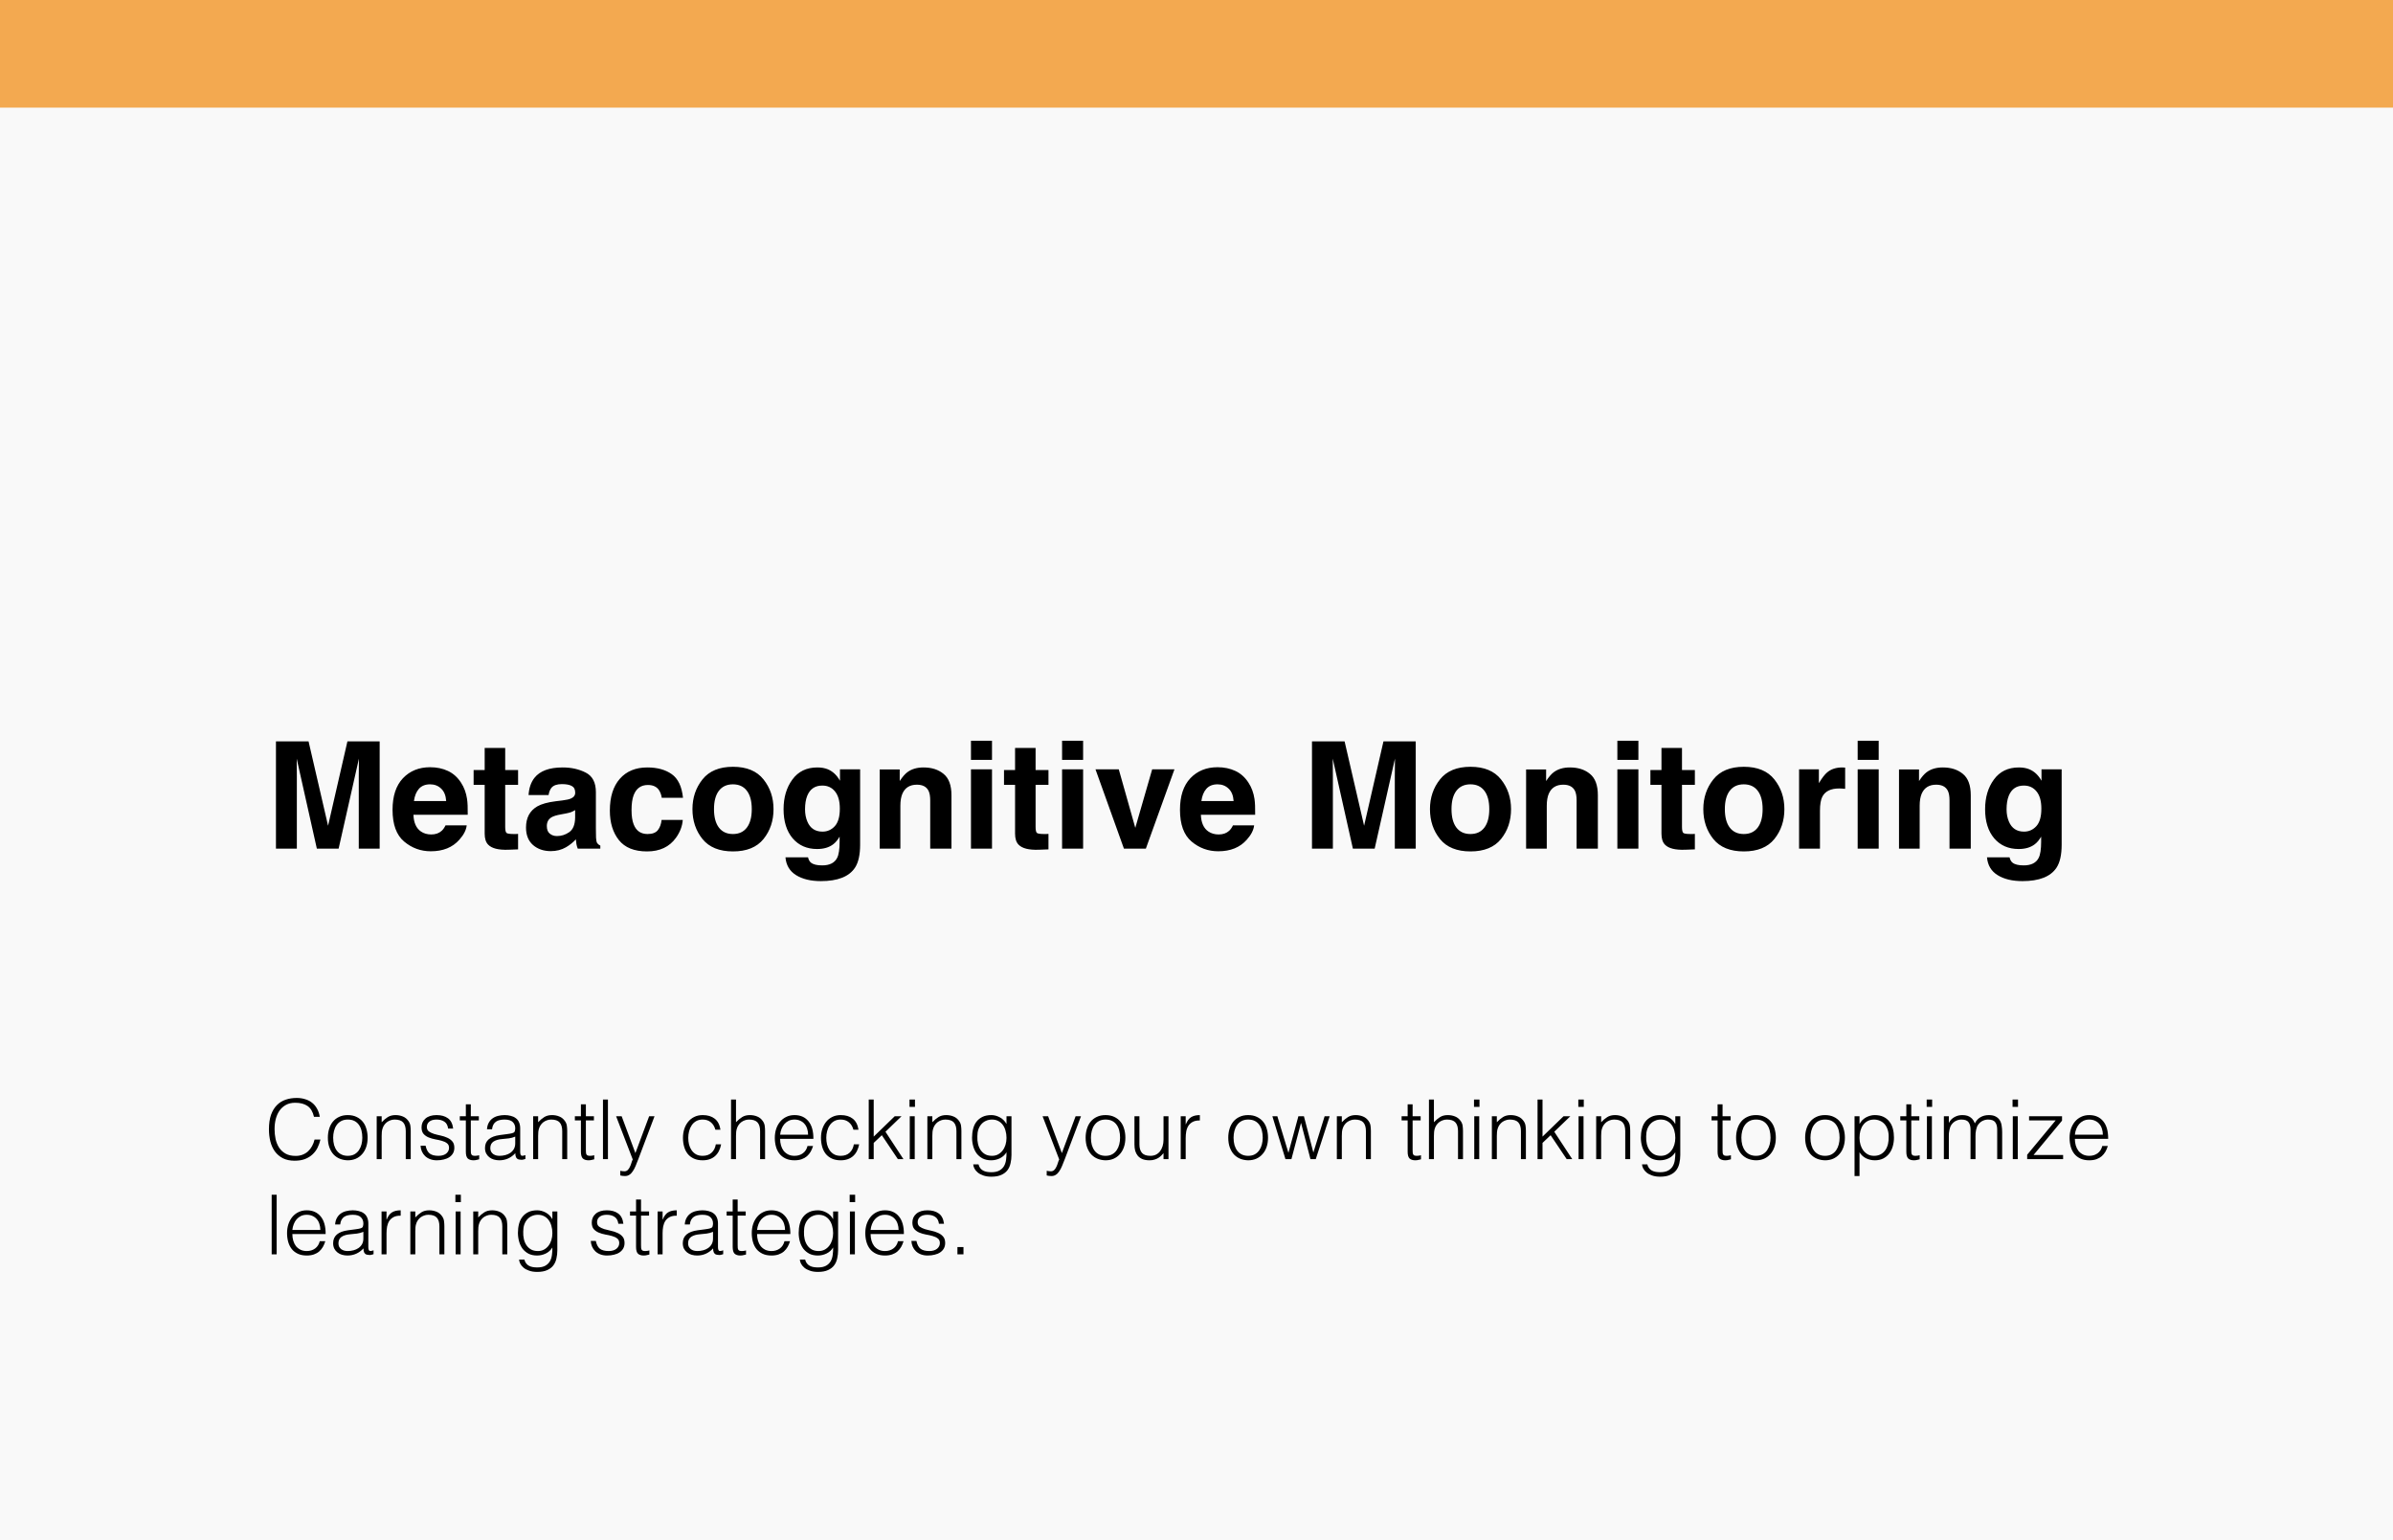
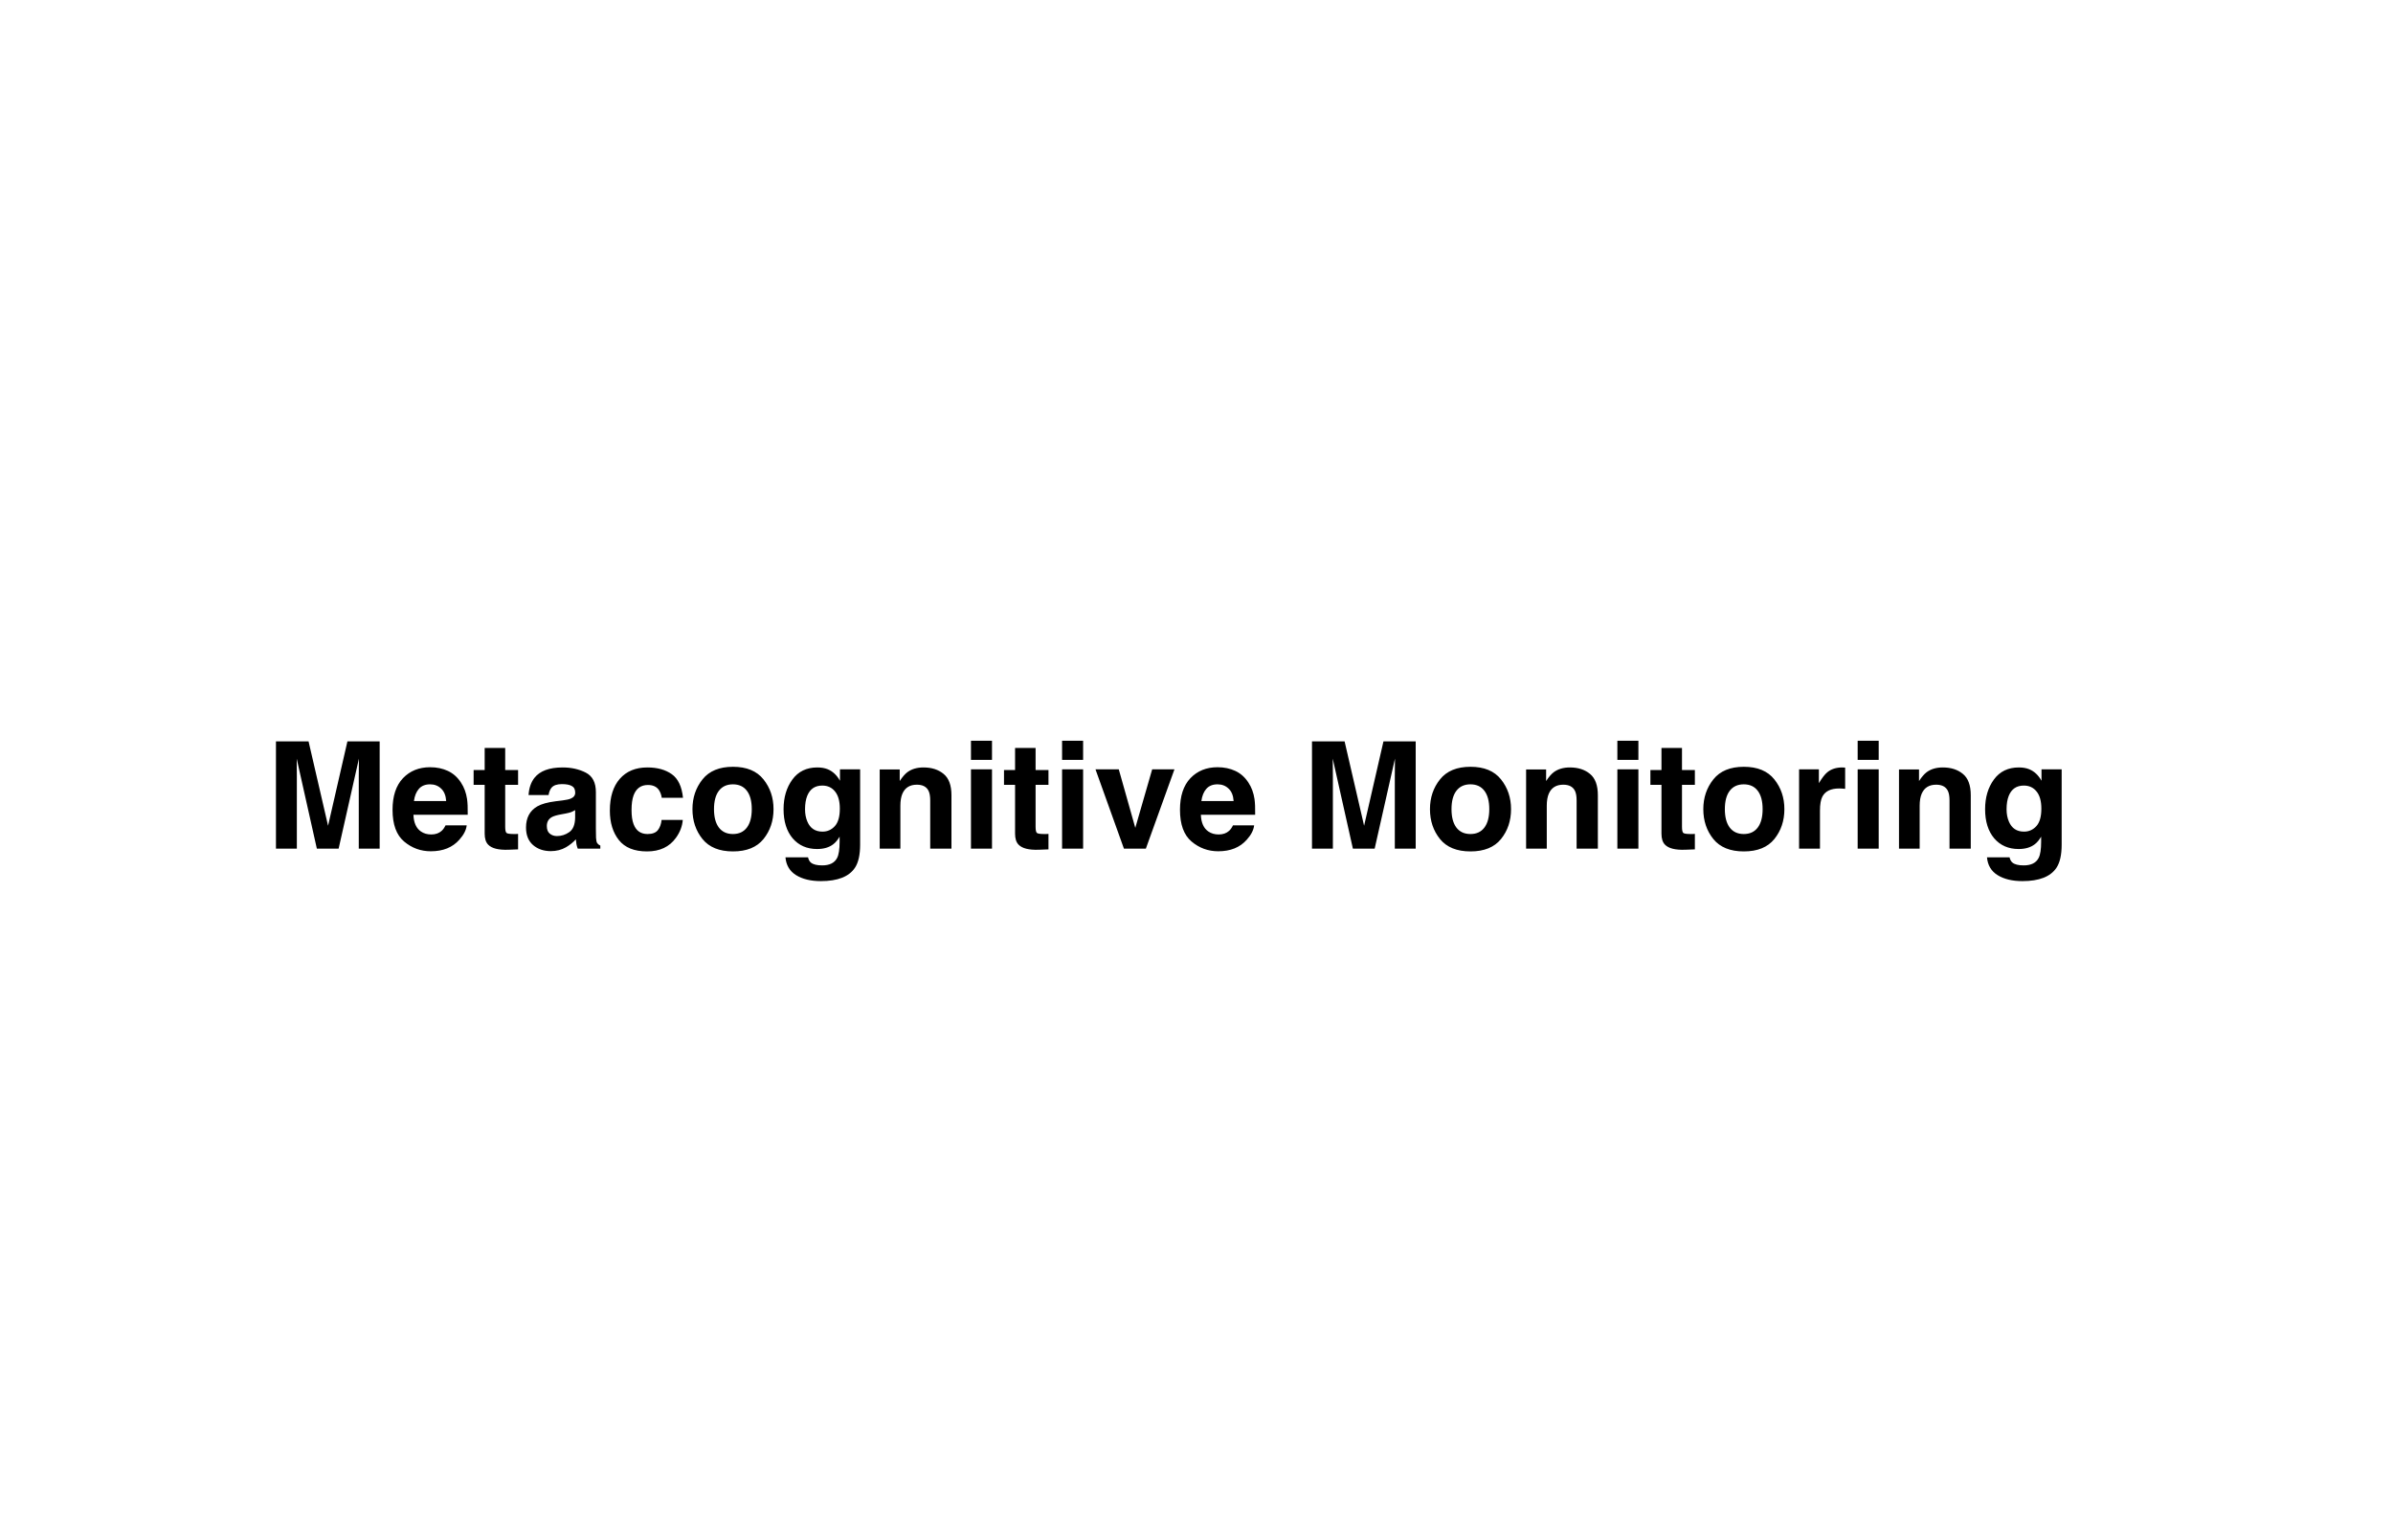
<svg xmlns="http://www.w3.org/2000/svg" width="578" height="372" viewBox="0 0 578 372" fill="none">
-   <rect width="578" height="372" fill="#F9F9F9" />
-   <rect width="578" height="26" fill="#F3A950" />
  <path d="M71.699 205H66.654V179.09H74.529L79.24 199.463L83.916 179.09H91.703V205H86.658V187.475C86.658 186.971 86.664 186.268 86.676 185.365C86.688 184.451 86.693 183.748 86.693 183.256L81.789 205H76.533L71.664 183.256C71.664 183.748 71.67 184.451 71.682 185.365C71.693 186.268 71.699 186.971 71.699 187.475V205ZM112.727 199.375C112.598 200.512 112.006 201.666 110.951 202.838C109.311 204.701 107.014 205.633 104.061 205.633C101.623 205.633 99.473 204.848 97.609 203.277C95.746 201.707 94.814 199.152 94.814 195.613C94.814 192.297 95.652 189.754 97.328 187.984C99.016 186.215 101.201 185.33 103.885 185.33C105.479 185.33 106.914 185.629 108.191 186.227C109.469 186.824 110.523 187.768 111.355 189.057C112.105 190.193 112.592 191.512 112.814 193.012C112.943 193.891 112.996 195.156 112.973 196.809H99.859C99.93 198.73 100.533 200.078 101.67 200.852C102.361 201.332 103.193 201.572 104.166 201.572C105.197 201.572 106.035 201.279 106.68 200.693C107.031 200.377 107.342 199.938 107.611 199.375H112.727ZM107.77 193.504C107.688 192.18 107.283 191.178 106.557 190.498C105.842 189.807 104.951 189.461 103.885 189.461C102.725 189.461 101.822 189.824 101.178 190.551C100.545 191.277 100.146 192.262 99.982 193.504H107.77ZM125.137 201.432V205.176L122.764 205.264C120.396 205.346 118.779 204.936 117.912 204.033C117.35 203.459 117.068 202.574 117.068 201.379V189.584H114.396V186.016H117.068V180.672H122.025V186.016H125.137V189.584H122.025V199.709C122.025 200.494 122.125 200.986 122.324 201.186C122.523 201.373 123.133 201.467 124.152 201.467C124.305 201.467 124.463 201.467 124.627 201.467C124.803 201.455 124.973 201.443 125.137 201.432ZM129.074 187.914C130.398 186.227 132.672 185.383 135.895 185.383C137.992 185.383 139.855 185.799 141.484 186.631C143.113 187.463 143.928 189.033 143.928 191.342V200.131C143.928 200.74 143.939 201.479 143.963 202.346C143.998 203.002 144.098 203.447 144.262 203.682C144.426 203.916 144.672 204.109 145 204.262V205H139.551C139.398 204.613 139.293 204.25 139.234 203.91C139.176 203.57 139.129 203.184 139.094 202.75C138.402 203.5 137.605 204.139 136.703 204.666C135.625 205.287 134.406 205.598 133.047 205.598C131.312 205.598 129.877 205.105 128.74 204.121C127.615 203.125 127.053 201.719 127.053 199.902C127.053 197.547 127.961 195.842 129.777 194.787C130.773 194.213 132.238 193.803 134.172 193.557L135.877 193.346C136.803 193.229 137.465 193.082 137.863 192.906C138.578 192.602 138.936 192.127 138.936 191.482C138.936 190.697 138.66 190.158 138.109 189.865C137.57 189.561 136.773 189.408 135.719 189.408C134.535 189.408 133.697 189.701 133.205 190.287C132.854 190.721 132.619 191.307 132.502 192.045H127.668C127.773 190.369 128.242 188.992 129.074 187.914ZM132.801 201.379C133.27 201.766 133.844 201.959 134.523 201.959C135.602 201.959 136.592 201.643 137.494 201.01C138.408 200.377 138.883 199.223 138.918 197.547V195.684C138.602 195.883 138.279 196.047 137.951 196.176C137.635 196.293 137.195 196.404 136.633 196.51L135.508 196.721C134.453 196.908 133.697 197.137 133.24 197.406C132.467 197.863 132.08 198.572 132.08 199.533C132.08 200.389 132.32 201.004 132.801 201.379ZM164.969 192.713H159.836C159.742 191.998 159.502 191.354 159.115 190.779C158.553 190.006 157.68 189.619 156.496 189.619C154.809 189.619 153.654 190.457 153.033 192.133C152.705 193.023 152.541 194.207 152.541 195.684C152.541 197.09 152.705 198.221 153.033 199.076C153.631 200.67 154.756 201.467 156.408 201.467C157.58 201.467 158.412 201.15 158.904 200.518C159.396 199.885 159.695 199.064 159.801 198.057H164.916C164.799 199.58 164.248 201.021 163.264 202.381C161.693 204.572 159.367 205.668 156.285 205.668C153.203 205.668 150.936 204.754 149.482 202.926C148.029 201.098 147.303 198.725 147.303 195.807C147.303 192.514 148.105 189.953 149.711 188.125C151.316 186.297 153.531 185.383 156.355 185.383C158.758 185.383 160.721 185.922 162.244 187C163.779 188.078 164.688 189.982 164.969 192.713ZM184.41 188.266C186.027 190.293 186.836 192.689 186.836 195.455C186.836 198.268 186.027 200.676 184.41 202.68C182.793 204.672 180.338 205.668 177.045 205.668C173.752 205.668 171.297 204.672 169.68 202.68C168.062 200.676 167.254 198.268 167.254 195.455C167.254 192.689 168.062 190.293 169.68 188.266C171.297 186.238 173.752 185.225 177.045 185.225C180.338 185.225 182.793 186.238 184.41 188.266ZM177.027 189.461C175.562 189.461 174.432 189.982 173.635 191.025C172.85 192.057 172.457 193.533 172.457 195.455C172.457 197.377 172.85 198.859 173.635 199.902C174.432 200.945 175.562 201.467 177.027 201.467C178.492 201.467 179.617 200.945 180.402 199.902C181.188 198.859 181.58 197.377 181.58 195.455C181.58 193.533 181.188 192.057 180.402 191.025C179.617 189.982 178.492 189.461 177.027 189.461ZM195.854 208.357C196.393 208.814 197.301 209.043 198.578 209.043C200.383 209.043 201.59 208.439 202.199 207.232C202.598 206.459 202.797 205.158 202.797 203.33V202.1C202.316 202.92 201.801 203.535 201.25 203.945C200.254 204.707 198.959 205.088 197.365 205.088C194.904 205.088 192.936 204.227 191.459 202.504C189.994 200.77 189.262 198.426 189.262 195.473C189.262 192.625 189.971 190.234 191.389 188.301C192.807 186.355 194.816 185.383 197.418 185.383C198.379 185.383 199.217 185.529 199.932 185.822C201.15 186.326 202.135 187.252 202.885 188.6V185.84H207.754V204.016C207.754 206.488 207.338 208.352 206.506 209.605C205.076 211.762 202.334 212.84 198.279 212.84C195.83 212.84 193.832 212.359 192.285 211.398C190.738 210.438 189.883 209.002 189.719 207.092H195.168C195.309 207.678 195.537 208.1 195.854 208.357ZM195.01 198.461C195.689 200.078 196.908 200.887 198.666 200.887C199.838 200.887 200.828 200.447 201.637 199.568C202.445 198.678 202.85 197.266 202.85 195.332C202.85 193.516 202.463 192.133 201.689 191.184C200.928 190.234 199.902 189.76 198.613 189.76C196.855 189.76 195.643 190.586 194.975 192.238C194.623 193.117 194.447 194.201 194.447 195.49C194.447 196.604 194.635 197.594 195.01 198.461ZM221.465 189.549C219.766 189.549 218.6 190.27 217.967 191.711C217.639 192.473 217.475 193.445 217.475 194.629V205H212.482V185.875H217.316V188.67C217.961 187.686 218.57 186.977 219.145 186.543C220.176 185.77 221.482 185.383 223.064 185.383C225.045 185.383 226.662 185.904 227.916 186.947C229.182 187.979 229.814 189.695 229.814 192.098V205H224.682V193.346C224.682 192.338 224.547 191.564 224.277 191.025C223.785 190.041 222.848 189.549 221.465 189.549ZM239.605 185.84V205H234.525V185.84H239.605ZM239.605 178.932V183.555H234.525V178.932H239.605ZM253.246 201.432V205.176L250.873 205.264C248.506 205.346 246.889 204.936 246.021 204.033C245.459 203.459 245.178 202.574 245.178 201.379V189.584H242.506V186.016H245.178V180.672H250.135V186.016H253.246V189.584H250.135V199.709C250.135 200.494 250.234 200.986 250.434 201.186C250.633 201.373 251.242 201.467 252.262 201.467C252.414 201.467 252.572 201.467 252.736 201.467C252.912 201.455 253.082 201.443 253.246 201.432ZM261.613 185.84V205H256.533V185.84H261.613ZM261.613 178.932V183.555H256.533V178.932H261.613ZM264.602 185.84H270.227L274.217 199.973L278.295 185.84H283.674L276.766 205H271.475L264.602 185.84ZM302.922 199.375C302.793 200.512 302.201 201.666 301.146 202.838C299.506 204.701 297.209 205.633 294.256 205.633C291.818 205.633 289.668 204.848 287.805 203.277C285.941 201.707 285.01 199.152 285.01 195.613C285.01 192.297 285.848 189.754 287.523 187.984C289.211 186.215 291.396 185.33 294.08 185.33C295.674 185.33 297.109 185.629 298.387 186.227C299.664 186.824 300.719 187.768 301.551 189.057C302.301 190.193 302.787 191.512 303.01 193.012C303.139 193.891 303.191 195.156 303.168 196.809H290.055C290.125 198.73 290.729 200.078 291.865 200.852C292.557 201.332 293.389 201.572 294.361 201.572C295.393 201.572 296.23 201.279 296.875 200.693C297.227 200.377 297.537 199.938 297.807 199.375H302.922ZM297.965 193.504C297.883 192.18 297.479 191.178 296.752 190.498C296.037 189.807 295.146 189.461 294.08 189.461C292.92 189.461 292.018 189.824 291.373 190.551C290.74 191.277 290.342 192.262 290.178 193.504H297.965ZM321.941 205H316.896V179.09H324.771L329.482 199.463L334.158 179.09H341.945V205H336.9V187.475C336.9 186.971 336.906 186.268 336.918 185.365C336.93 184.451 336.936 183.748 336.936 183.256L332.031 205H326.775L321.906 183.256C321.906 183.748 321.912 184.451 321.924 185.365C321.936 186.268 321.941 186.971 321.941 187.475V205ZM362.547 188.266C364.164 190.293 364.973 192.689 364.973 195.455C364.973 198.268 364.164 200.676 362.547 202.68C360.93 204.672 358.475 205.668 355.182 205.668C351.889 205.668 349.434 204.672 347.816 202.68C346.199 200.676 345.391 198.268 345.391 195.455C345.391 192.689 346.199 190.293 347.816 188.266C349.434 186.238 351.889 185.225 355.182 185.225C358.475 185.225 360.93 186.238 362.547 188.266ZM355.164 189.461C353.699 189.461 352.568 189.982 351.771 191.025C350.986 192.057 350.594 193.533 350.594 195.455C350.594 197.377 350.986 198.859 351.771 199.902C352.568 200.945 353.699 201.467 355.164 201.467C356.629 201.467 357.754 200.945 358.539 199.902C359.324 198.859 359.717 197.377 359.717 195.455C359.717 193.533 359.324 192.057 358.539 191.025C357.754 189.982 356.629 189.461 355.164 189.461ZM377.594 189.549C375.895 189.549 374.729 190.27 374.096 191.711C373.768 192.473 373.604 193.445 373.604 194.629V205H368.611V185.875H373.445V188.67C374.09 187.686 374.699 186.977 375.273 186.543C376.305 185.77 377.611 185.383 379.193 185.383C381.174 185.383 382.791 185.904 384.045 186.947C385.311 187.979 385.943 189.695 385.943 192.098V205H380.811V193.346C380.811 192.338 380.676 191.564 380.406 191.025C379.914 190.041 378.977 189.549 377.594 189.549ZM395.734 185.84V205H390.654V185.84H395.734ZM395.734 178.932V183.555H390.654V178.932H395.734ZM409.375 201.432V205.176L407.002 205.264C404.635 205.346 403.018 204.936 402.15 204.033C401.588 203.459 401.307 202.574 401.307 201.379V189.584H398.635V186.016H401.307V180.672H406.264V186.016H409.375V189.584H406.264V199.709C406.264 200.494 406.363 200.986 406.562 201.186C406.762 201.373 407.371 201.467 408.391 201.467C408.543 201.467 408.701 201.467 408.865 201.467C409.041 201.455 409.211 201.443 409.375 201.432ZM428.57 188.266C430.188 190.293 430.996 192.689 430.996 195.455C430.996 198.268 430.188 200.676 428.57 202.68C426.953 204.672 424.498 205.668 421.205 205.668C417.912 205.668 415.457 204.672 413.84 202.68C412.223 200.676 411.414 198.268 411.414 195.455C411.414 192.689 412.223 190.293 413.84 188.266C415.457 186.238 417.912 185.225 421.205 185.225C424.498 185.225 426.953 186.238 428.57 188.266ZM421.188 189.461C419.723 189.461 418.592 189.982 417.795 191.025C417.01 192.057 416.617 193.533 416.617 195.455C416.617 197.377 417.01 198.859 417.795 199.902C418.592 200.945 419.723 201.467 421.188 201.467C422.652 201.467 423.777 200.945 424.562 199.902C425.348 198.859 425.74 197.377 425.74 195.455C425.74 193.533 425.348 192.057 424.562 191.025C423.777 189.982 422.652 189.461 421.188 189.461ZM444.232 190.463C442.217 190.463 440.863 191.119 440.172 192.432C439.785 193.17 439.592 194.307 439.592 195.842V205H434.547V185.84H439.328V189.18C440.102 187.902 440.775 187.029 441.35 186.561C442.287 185.775 443.506 185.383 445.006 185.383C445.1 185.383 445.176 185.389 445.234 185.4C445.305 185.4 445.451 185.406 445.674 185.418V190.551C445.357 190.516 445.076 190.492 444.83 190.48C444.584 190.469 444.385 190.463 444.232 190.463ZM453.777 185.84V205H448.697V185.84H453.777ZM453.777 178.932V183.555H448.697V178.932H453.777ZM467.664 189.549C465.965 189.549 464.799 190.27 464.166 191.711C463.838 192.473 463.674 193.445 463.674 194.629V205H458.682V185.875H463.516V188.67C464.16 187.686 464.77 186.977 465.344 186.543C466.375 185.77 467.682 185.383 469.264 185.383C471.244 185.383 472.861 185.904 474.115 186.947C475.381 187.979 476.014 189.695 476.014 192.098V205H470.881V193.346C470.881 192.338 470.746 191.564 470.477 191.025C469.984 190.041 469.047 189.549 467.664 189.549ZM486.068 208.357C486.607 208.814 487.516 209.043 488.793 209.043C490.598 209.043 491.805 208.439 492.414 207.232C492.812 206.459 493.012 205.158 493.012 203.33V202.1C492.531 202.92 492.016 203.535 491.465 203.945C490.469 204.707 489.174 205.088 487.58 205.088C485.119 205.088 483.15 204.227 481.674 202.504C480.209 200.77 479.477 198.426 479.477 195.473C479.477 192.625 480.186 190.234 481.604 188.301C483.021 186.355 485.031 185.383 487.633 185.383C488.594 185.383 489.432 185.529 490.146 185.822C491.365 186.326 492.35 187.252 493.1 188.6V185.84H497.969V204.016C497.969 206.488 497.553 208.352 496.721 209.605C495.291 211.762 492.549 212.84 488.494 212.84C486.045 212.84 484.047 212.359 482.5 211.398C480.953 210.438 480.098 209.002 479.934 207.092H485.383C485.523 207.678 485.752 208.1 486.068 208.357ZM485.225 198.461C485.904 200.078 487.123 200.887 488.881 200.887C490.053 200.887 491.043 200.447 491.852 199.568C492.66 198.678 493.064 197.266 493.064 195.332C493.064 193.516 492.678 192.133 491.904 191.184C491.143 190.234 490.117 189.76 488.828 189.76C487.07 189.76 485.857 190.586 485.189 192.238C484.838 193.117 484.662 194.201 484.662 195.49C484.662 196.604 484.85 197.594 485.225 198.461Z" fill="black" />
-   <path d="M75.84 269.78C75.56 268.553 75.04 267.68 74.28 267.16C73.52 266.64 72.527 266.38 71.3 266.38C70.433 266.38 69.687 266.553 69.06 266.9C68.433 267.247 67.913 267.713 67.5 268.3C67.1 268.887 66.8 269.567 66.6 270.34C66.413 271.1 66.32 271.907 66.32 272.76C66.32 273.56 66.4 274.347 66.56 275.12C66.733 275.893 67.013 276.587 67.4 277.2C67.787 277.8 68.307 278.287 68.96 278.66C69.613 279.033 70.433 279.22 71.42 279.22C72.033 279.22 72.593 279.12 73.1 278.92C73.607 278.72 74.047 278.447 74.42 278.1C74.807 277.74 75.127 277.32 75.38 276.84C75.647 276.36 75.847 275.833 75.98 275.26H77.4C77.24 275.953 77.007 276.613 76.7 277.24C76.393 277.853 75.987 278.393 75.48 278.86C74.987 279.327 74.38 279.7 73.66 279.98C72.953 280.247 72.12 280.38 71.16 280.38C70.053 280.38 69.107 280.18 68.32 279.78C67.533 279.367 66.887 278.813 66.38 278.12C65.887 277.427 65.527 276.627 65.3 275.72C65.073 274.8 64.96 273.827 64.96 272.8C64.96 271.427 65.127 270.26 65.46 269.3C65.807 268.34 66.28 267.56 66.88 266.96C67.48 266.347 68.187 265.907 69 265.64C69.813 265.36 70.7 265.22 71.66 265.22C72.393 265.22 73.073 265.32 73.7 265.52C74.34 265.707 74.9 265.993 75.38 266.38C75.873 266.767 76.273 267.247 76.58 267.82C76.9 268.38 77.12 269.033 77.24 269.78H75.84ZM83.994 280.28C83.327 280.267 82.7 280.147 82.114 279.92C81.54 279.693 81.034 279.353 80.594 278.9C80.167 278.447 79.827 277.88 79.574 277.2C79.32 276.52 79.194 275.727 79.194 274.82C79.194 274.06 79.294 273.353 79.494 272.7C79.694 272.033 79.994 271.453 80.394 270.96C80.794 270.467 81.294 270.08 81.894 269.8C82.494 269.507 83.194 269.36 83.994 269.36C84.807 269.36 85.514 269.507 86.114 269.8C86.714 270.08 87.214 270.467 87.614 270.96C88.014 271.44 88.307 272.013 88.494 272.68C88.694 273.347 88.794 274.06 88.794 274.82C88.794 275.647 88.68 276.393 88.454 277.06C88.227 277.727 87.9 278.3 87.474 278.78C87.06 279.26 86.554 279.633 85.954 279.9C85.367 280.153 84.714 280.28 83.994 280.28ZM87.514 274.82C87.514 274.207 87.447 273.633 87.314 273.1C87.18 272.567 86.974 272.107 86.694 271.72C86.414 271.32 86.054 271.007 85.614 270.78C85.174 270.553 84.634 270.44 83.994 270.44C83.367 270.44 82.827 270.567 82.374 270.82C81.934 271.06 81.574 271.387 81.294 271.8C81.014 272.2 80.807 272.667 80.674 273.2C80.54 273.72 80.474 274.26 80.474 274.82C80.474 275.46 80.547 276.053 80.694 276.6C80.854 277.133 81.08 277.593 81.374 277.98C81.667 278.367 82.034 278.667 82.474 278.88C82.914 279.093 83.42 279.2 83.994 279.2C84.62 279.2 85.154 279.08 85.594 278.84C86.047 278.587 86.414 278.253 86.694 277.84C86.974 277.427 87.18 276.96 87.314 276.44C87.447 275.92 87.514 275.38 87.514 274.82ZM92.187 280H90.987V269.64H92.187V271.08C92.667 270.573 93.16 270.16 93.667 269.84C94.187 269.52 94.807 269.36 95.527 269.36C96.167 269.36 96.76 269.473 97.307 269.7C97.853 269.913 98.314 270.293 98.687 270.84C98.94 271.213 99.087 271.6 99.127 272C99.18 272.387 99.207 272.793 99.207 273.22V280H98.007V273.24C98.007 272.307 97.8 271.607 97.387 271.14C96.974 270.673 96.287 270.44 95.327 270.44C94.954 270.44 94.614 270.5 94.307 270.62C94 270.727 93.72 270.873 93.467 271.06C93.227 271.247 93.02 271.46 92.847 271.7C92.674 271.94 92.54 272.193 92.447 272.46C92.327 272.793 92.254 273.113 92.227 273.42C92.2 273.727 92.187 274.06 92.187 274.42V280ZM102.8 276.76C102.987 277.653 103.32 278.287 103.8 278.66C104.293 279.02 104.993 279.2 105.9 279.2C106.34 279.2 106.72 279.147 107.04 279.04C107.36 278.933 107.62 278.793 107.82 278.62C108.033 278.433 108.193 278.227 108.3 278C108.407 277.773 108.46 277.533 108.46 277.28C108.46 276.773 108.293 276.4 107.96 276.16C107.64 275.907 107.233 275.713 106.74 275.58C106.247 275.433 105.713 275.313 105.14 275.22C104.567 275.113 104.033 274.96 103.54 274.76C103.047 274.56 102.633 274.273 102.3 273.9C101.98 273.527 101.82 273 101.82 272.32C101.82 271.453 102.133 270.747 102.76 270.2C103.4 269.64 104.3 269.36 105.46 269.36C106.58 269.36 107.487 269.613 108.18 270.12C108.887 270.613 109.313 271.447 109.46 272.62H108.24C108.133 271.82 107.827 271.26 107.32 270.94C106.827 270.607 106.2 270.44 105.44 270.44C104.68 270.44 104.1 270.607 103.7 270.94C103.3 271.26 103.1 271.687 103.1 272.22C103.1 272.687 103.26 273.047 103.58 273.3C103.913 273.54 104.327 273.74 104.82 273.9C105.313 274.047 105.847 274.18 106.42 274.3C106.993 274.42 107.527 274.593 108.02 274.82C108.513 275.033 108.92 275.327 109.24 275.7C109.573 276.073 109.74 276.593 109.74 277.26C109.74 277.753 109.633 278.193 109.42 278.58C109.207 278.953 108.913 279.267 108.54 279.52C108.167 279.773 107.72 279.96 107.2 280.08C106.693 280.213 106.133 280.28 105.52 280.28C104.907 280.28 104.36 280.187 103.88 280C103.413 279.827 103.013 279.58 102.68 279.26C102.347 278.94 102.087 278.567 101.9 278.14C101.713 277.713 101.607 277.253 101.58 276.76H102.8ZM115.74 280.04C115.593 280.067 115.4 280.113 115.16 280.18C114.92 280.247 114.653 280.28 114.36 280.28C113.76 280.28 113.3 280.133 112.98 279.84C112.673 279.533 112.52 278.993 112.52 278.22V270.64H111.06V269.64H112.52V266.76H113.72V269.64H115.66V270.64H113.72V277.74C113.72 277.993 113.727 278.213 113.74 278.4C113.753 278.587 113.793 278.74 113.86 278.86C113.927 278.98 114.027 279.067 114.16 279.12C114.307 279.173 114.507 279.2 114.76 279.2C114.92 279.2 115.08 279.187 115.24 279.16C115.413 279.133 115.58 279.1 115.74 279.06V280.04ZM124.447 274.56C123.94 274.773 123.427 274.913 122.907 274.98C122.387 275.047 121.867 275.1 121.347 275.14C120.427 275.207 119.707 275.413 119.187 275.76C118.68 276.107 118.427 276.633 118.427 277.34C118.427 277.66 118.487 277.94 118.607 278.18C118.74 278.407 118.907 278.6 119.107 278.76C119.32 278.907 119.56 279.02 119.827 279.1C120.107 279.167 120.387 279.2 120.667 279.2C121.147 279.2 121.613 279.14 122.067 279.02C122.52 278.9 122.92 278.72 123.267 278.48C123.627 278.227 123.913 277.913 124.127 277.54C124.34 277.153 124.447 276.7 124.447 276.18V274.56ZM122.427 273.96C122.653 273.933 122.92 273.893 123.227 273.84C123.547 273.787 123.807 273.713 124.007 273.62C124.207 273.527 124.327 273.373 124.367 273.16C124.42 272.933 124.447 272.727 124.447 272.54C124.447 271.927 124.247 271.427 123.847 271.04C123.46 270.64 122.8 270.44 121.867 270.44C121.453 270.44 121.073 270.48 120.727 270.56C120.38 270.627 120.073 270.753 119.807 270.94C119.553 271.113 119.34 271.353 119.167 271.66C119.007 271.953 118.9 272.327 118.847 272.78H117.627C117.667 272.167 117.807 271.647 118.047 271.22C118.287 270.78 118.593 270.427 118.967 270.16C119.353 269.88 119.793 269.68 120.287 269.56C120.793 269.427 121.327 269.36 121.887 269.36C122.407 269.36 122.893 269.42 123.347 269.54C123.813 269.647 124.213 269.827 124.547 270.08C124.893 270.32 125.16 270.647 125.347 271.06C125.547 271.473 125.647 271.98 125.647 272.58V278.22C125.647 278.687 125.727 278.987 125.887 279.12C126.06 279.24 126.4 279.207 126.907 279.02V279.96C126.813 279.987 126.673 280.027 126.487 280.08C126.313 280.133 126.14 280.16 125.967 280.16C125.78 280.16 125.6 280.14 125.427 280.1C125.227 280.073 125.067 280.013 124.947 279.92C124.827 279.813 124.727 279.693 124.647 279.56C124.58 279.413 124.533 279.26 124.507 279.1C124.48 278.927 124.467 278.747 124.467 278.56C123.96 279.12 123.38 279.547 122.727 279.84C122.073 280.133 121.367 280.28 120.607 280.28C120.153 280.28 119.713 280.22 119.287 280.1C118.873 279.98 118.507 279.793 118.187 279.54C117.867 279.287 117.613 278.98 117.427 278.62C117.24 278.247 117.147 277.807 117.147 277.3C117.147 275.54 118.353 274.5 120.767 274.18L122.427 273.96ZM129.98 280H128.78V269.64H129.98V271.08C130.46 270.573 130.953 270.16 131.46 269.84C131.98 269.52 132.6 269.36 133.32 269.36C133.96 269.36 134.553 269.473 135.1 269.7C135.647 269.913 136.107 270.293 136.48 270.84C136.733 271.213 136.88 271.6 136.92 272C136.973 272.387 137 272.793 137 273.22V280H135.8V273.24C135.8 272.307 135.593 271.607 135.18 271.14C134.767 270.673 134.08 270.44 133.12 270.44C132.747 270.44 132.407 270.5 132.1 270.62C131.793 270.727 131.513 270.873 131.26 271.06C131.02 271.247 130.813 271.46 130.64 271.7C130.467 271.94 130.333 272.193 130.24 272.46C130.12 272.793 130.047 273.113 130.02 273.42C129.993 273.727 129.98 274.06 129.98 274.42V280ZM143.533 280.04C143.386 280.067 143.193 280.113 142.953 280.18C142.713 280.247 142.446 280.28 142.153 280.28C141.553 280.28 141.093 280.133 140.773 279.84C140.466 279.533 140.313 278.993 140.313 278.22V270.64H138.853V269.64H140.313V266.76H141.513V269.64H143.453V270.64H141.513V277.74C141.513 277.993 141.52 278.213 141.533 278.4C141.546 278.587 141.586 278.74 141.653 278.86C141.72 278.98 141.82 279.067 141.953 279.12C142.1 279.173 142.3 279.2 142.553 279.2C142.713 279.2 142.873 279.187 143.033 279.16C143.206 279.133 143.373 279.1 143.533 279.06V280.04ZM145.64 280V265.6H146.84V280H145.64ZM149.813 282.82C149.973 282.847 150.133 282.873 150.293 282.9C150.466 282.927 150.64 282.94 150.813 282.94C151.146 282.94 151.42 282.833 151.633 282.62C151.846 282.407 152.02 282.147 152.153 281.84C152.3 281.547 152.42 281.233 152.513 280.9C152.606 280.58 152.713 280.307 152.833 280.08L148.813 269.64H150.153L153.473 278.54L156.793 269.64H158.093L154.233 279.86C153.993 280.513 153.76 281.1 153.533 281.62C153.32 282.14 153.086 282.58 152.833 282.94C152.593 283.313 152.32 283.593 152.013 283.78C151.72 283.98 151.366 284.08 150.953 284.08C150.74 284.08 150.533 284.067 150.333 284.04C150.146 284.013 149.973 283.98 149.813 283.94V282.82ZM172.8 272.9C172.586 272.127 172.22 271.527 171.7 271.1C171.18 270.66 170.52 270.44 169.72 270.44C169.106 270.44 168.58 270.567 168.14 270.82C167.7 271.073 167.34 271.413 167.06 271.84C166.78 272.253 166.573 272.727 166.44 273.26C166.306 273.78 166.24 274.307 166.24 274.84C166.24 275.387 166.3 275.92 166.42 276.44C166.553 276.96 166.76 277.427 167.04 277.84C167.32 278.253 167.68 278.587 168.12 278.84C168.56 279.08 169.093 279.2 169.72 279.2C170.613 279.2 171.326 278.953 171.86 278.46C172.406 277.967 172.753 277.287 172.9 276.42H174.18C174.073 276.993 173.9 277.52 173.66 278C173.433 278.467 173.133 278.873 172.76 279.22C172.4 279.553 171.966 279.813 171.46 280C170.953 280.187 170.373 280.28 169.72 280.28C168.893 280.28 168.18 280.14 167.58 279.86C166.98 279.58 166.486 279.2 166.1 278.72C165.713 278.227 165.426 277.647 165.24 276.98C165.053 276.313 164.96 275.6 164.96 274.84C164.96 274.12 165.06 273.433 165.26 272.78C165.473 272.113 165.78 271.527 166.18 271.02C166.58 270.513 167.073 270.113 167.66 269.82C168.26 269.513 168.946 269.36 169.72 269.36C170.92 269.36 171.886 269.647 172.62 270.22C173.366 270.793 173.833 271.687 174.02 272.9H172.8ZM176.573 280V265.6H177.773V271.08C178.253 270.573 178.746 270.16 179.253 269.84C179.773 269.52 180.393 269.36 181.113 269.36C181.753 269.36 182.346 269.473 182.893 269.7C183.439 269.913 183.899 270.293 184.273 270.84C184.526 271.213 184.673 271.6 184.713 272C184.766 272.387 184.793 272.793 184.793 273.22V280H183.593V273.24C183.593 272.307 183.386 271.607 182.973 271.14C182.559 270.673 181.873 270.44 180.913 270.44C180.539 270.44 180.199 270.5 179.893 270.62C179.586 270.727 179.306 270.873 179.053 271.06C178.813 271.247 178.606 271.46 178.433 271.7C178.259 271.94 178.126 272.193 178.033 272.46C177.913 272.793 177.839 273.113 177.813 273.42C177.786 273.727 177.773 274.06 177.773 274.42V280H176.573ZM195.186 274.1C195.186 273.593 195.113 273.12 194.966 272.68C194.833 272.227 194.626 271.84 194.346 271.52C194.079 271.187 193.739 270.927 193.326 270.74C192.913 270.54 192.439 270.44 191.906 270.44C191.373 270.44 190.899 270.54 190.486 270.74C190.086 270.94 189.739 271.207 189.446 271.54C189.166 271.873 188.939 272.26 188.766 272.7C188.593 273.14 188.479 273.607 188.426 274.1H195.186ZM188.426 275.1C188.426 275.66 188.499 276.193 188.646 276.7C188.793 277.193 189.006 277.627 189.286 278C189.579 278.36 189.946 278.653 190.386 278.88C190.826 279.093 191.333 279.2 191.906 279.2C192.693 279.2 193.366 278.993 193.926 278.58C194.486 278.167 194.859 277.58 195.046 276.82H196.386C196.239 277.313 196.046 277.773 195.806 278.2C195.566 278.613 195.266 278.98 194.906 279.3C194.546 279.607 194.119 279.847 193.626 280.02C193.133 280.193 192.559 280.28 191.906 280.28C191.079 280.28 190.366 280.14 189.766 279.86C189.166 279.58 188.673 279.2 188.286 278.72C187.899 278.227 187.613 277.653 187.426 277C187.239 276.333 187.146 275.62 187.146 274.86C187.146 274.1 187.253 273.387 187.466 272.72C187.693 272.053 188.006 271.473 188.406 270.98C188.819 270.473 189.319 270.08 189.906 269.8C190.493 269.507 191.159 269.36 191.906 269.36C193.333 269.36 194.453 269.853 195.266 270.84C196.079 271.813 196.479 273.233 196.466 275.1H188.426ZM206.139 272.9C205.926 272.127 205.559 271.527 205.039 271.1C204.519 270.66 203.859 270.44 203.059 270.44C202.446 270.44 201.919 270.567 201.479 270.82C201.039 271.073 200.679 271.413 200.399 271.84C200.119 272.253 199.913 272.727 199.779 273.26C199.646 273.78 199.579 274.307 199.579 274.84C199.579 275.387 199.639 275.92 199.759 276.44C199.893 276.96 200.099 277.427 200.379 277.84C200.659 278.253 201.019 278.587 201.459 278.84C201.899 279.08 202.433 279.2 203.059 279.2C203.953 279.2 204.666 278.953 205.199 278.46C205.746 277.967 206.093 277.287 206.239 276.42H207.519C207.413 276.993 207.239 277.52 206.999 278C206.773 278.467 206.473 278.873 206.099 279.22C205.739 279.553 205.306 279.813 204.799 280C204.293 280.187 203.713 280.28 203.059 280.28C202.233 280.28 201.519 280.14 200.919 279.86C200.319 279.58 199.826 279.2 199.439 278.72C199.053 278.227 198.766 277.647 198.579 276.98C198.393 276.313 198.299 275.6 198.299 274.84C198.299 274.12 198.399 273.433 198.599 272.78C198.813 272.113 199.119 271.527 199.519 271.02C199.919 270.513 200.413 270.113 200.999 269.82C201.599 269.513 202.286 269.36 203.059 269.36C204.259 269.36 205.226 269.647 205.959 270.22C206.706 270.793 207.173 271.687 207.359 272.9H206.139ZM209.833 280V265.6H211.033V274.56L216.113 269.64H217.753L213.873 273.38L218.213 280H216.873L212.993 274.22L211.033 276.08V280H209.833ZM219.741 280V269.64H220.941V280H219.741ZM219.681 267.38V265.6H221.001V267.38H219.681ZM225.195 280H223.995V269.64H225.195V271.08C225.675 270.573 226.168 270.16 226.675 269.84C227.195 269.52 227.815 269.36 228.535 269.36C229.175 269.36 229.768 269.473 230.315 269.7C230.861 269.913 231.321 270.293 231.695 270.84C231.948 271.213 232.095 271.6 232.135 272C232.188 272.387 232.215 272.793 232.215 273.22V280H231.015V273.24C231.015 272.307 230.808 271.607 230.395 271.14C229.981 270.673 229.295 270.44 228.335 270.44C227.961 270.44 227.621 270.5 227.315 270.62C227.008 270.727 226.728 270.873 226.475 271.06C226.235 271.247 226.028 271.46 225.855 271.7C225.681 271.94 225.548 272.193 225.455 272.46C225.335 272.793 225.261 273.113 225.235 273.42C225.208 273.727 225.195 274.06 225.195 274.42V280ZM243.108 274.86C243.108 274.233 243.028 273.653 242.868 273.12C242.721 272.573 242.501 272.107 242.208 271.72C241.915 271.32 241.548 271.007 241.108 270.78C240.668 270.553 240.168 270.44 239.608 270.44C239.101 270.44 238.635 270.533 238.208 270.72C237.781 270.893 237.408 271.153 237.088 271.5C236.768 271.847 236.515 272.273 236.328 272.78C236.155 273.273 236.068 273.847 236.068 274.5C236.041 275.153 236.095 275.767 236.228 276.34C236.361 276.9 236.575 277.393 236.868 277.82C237.161 278.247 237.535 278.587 237.988 278.84C238.441 279.08 238.981 279.2 239.608 279.2C240.155 279.2 240.641 279.087 241.068 278.86C241.508 278.62 241.875 278.307 242.168 277.92C242.475 277.52 242.708 277.06 242.868 276.54C243.028 276.007 243.108 275.447 243.108 274.86ZM243.108 269.64H244.308V279C244.308 279.693 244.235 280.353 244.088 280.98C243.955 281.62 243.708 282.18 243.348 282.66C242.988 283.14 242.495 283.52 241.868 283.8C241.241 284.093 240.435 284.24 239.448 284.24C238.688 284.24 238.035 284.14 237.488 283.94C236.941 283.753 236.495 283.513 236.148 283.22C235.801 282.927 235.535 282.6 235.348 282.24C235.175 281.893 235.081 281.567 235.068 281.26H236.348C236.441 281.647 236.588 281.96 236.788 282.2C236.988 282.453 237.221 282.647 237.488 282.78C237.768 282.927 238.075 283.027 238.408 283.08C238.741 283.133 239.088 283.16 239.448 283.16C240.261 283.16 240.915 283.02 241.408 282.74C241.901 282.46 242.275 282.093 242.528 281.64C242.781 281.187 242.941 280.673 243.008 280.1C243.088 279.527 243.121 278.94 243.108 278.34C242.721 278.98 242.188 279.467 241.508 279.8C240.841 280.12 240.141 280.28 239.408 280.28C238.621 280.28 237.935 280.133 237.348 279.84C236.775 279.533 236.295 279.133 235.908 278.64C235.535 278.133 235.255 277.547 235.068 276.88C234.881 276.213 234.788 275.52 234.788 274.8C234.788 274.04 234.875 273.327 235.048 272.66C235.221 271.993 235.495 271.42 235.868 270.94C236.255 270.447 236.741 270.06 237.328 269.78C237.915 269.5 238.628 269.36 239.468 269.36C239.801 269.36 240.141 269.407 240.488 269.5C240.835 269.593 241.168 269.727 241.488 269.9C241.821 270.073 242.121 270.293 242.388 270.56C242.668 270.827 242.895 271.127 243.068 271.46H243.108V269.64ZM252.821 282.82C252.981 282.847 253.141 282.873 253.301 282.9C253.474 282.927 253.648 282.94 253.821 282.94C254.154 282.94 254.428 282.833 254.641 282.62C254.854 282.407 255.028 282.147 255.161 281.84C255.308 281.547 255.428 281.233 255.521 280.9C255.614 280.58 255.721 280.307 255.841 280.08L251.821 269.64H253.161L256.481 278.54L259.801 269.64H261.101L257.241 279.86C257.001 280.513 256.768 281.1 256.541 281.62C256.328 282.14 256.094 282.58 255.841 282.94C255.601 283.313 255.328 283.593 255.021 283.78C254.728 283.98 254.374 284.08 253.961 284.08C253.748 284.08 253.541 284.067 253.341 284.04C253.154 284.013 252.981 283.98 252.821 283.94V282.82ZM267.021 280.28C266.354 280.267 265.728 280.147 265.141 279.92C264.568 279.693 264.061 279.353 263.621 278.9C263.194 278.447 262.854 277.88 262.601 277.2C262.348 276.52 262.221 275.727 262.221 274.82C262.221 274.06 262.321 273.353 262.521 272.7C262.721 272.033 263.021 271.453 263.421 270.96C263.821 270.467 264.321 270.08 264.921 269.8C265.521 269.507 266.221 269.36 267.021 269.36C267.834 269.36 268.541 269.507 269.141 269.8C269.741 270.08 270.241 270.467 270.641 270.96C271.041 271.44 271.334 272.013 271.521 272.68C271.721 273.347 271.821 274.06 271.821 274.82C271.821 275.647 271.708 276.393 271.481 277.06C271.254 277.727 270.928 278.3 270.501 278.78C270.088 279.26 269.581 279.633 268.981 279.9C268.394 280.153 267.741 280.28 267.021 280.28ZM270.541 274.82C270.541 274.207 270.474 273.633 270.341 273.1C270.208 272.567 270.001 272.107 269.721 271.72C269.441 271.32 269.081 271.007 268.641 270.78C268.201 270.553 267.661 270.44 267.021 270.44C266.394 270.44 265.854 270.567 265.401 270.82C264.961 271.06 264.601 271.387 264.321 271.8C264.041 272.2 263.834 272.667 263.701 273.2C263.568 273.72 263.501 274.26 263.501 274.82C263.501 275.46 263.574 276.053 263.721 276.6C263.881 277.133 264.108 277.593 264.401 277.98C264.694 278.367 265.061 278.667 265.501 278.88C265.941 279.093 266.448 279.2 267.021 279.2C267.648 279.2 268.181 279.08 268.621 278.84C269.074 278.587 269.441 278.253 269.721 277.84C270.001 277.427 270.208 276.96 270.341 276.44C270.474 275.92 270.541 275.38 270.541 274.82ZM281.034 269.64H282.234V280H281.034V278.56C280.874 278.747 280.694 278.94 280.494 279.14C280.294 279.34 280.061 279.527 279.794 279.7C279.541 279.86 279.241 279.993 278.894 280.1C278.548 280.22 278.148 280.28 277.694 280.28C277.001 280.28 276.421 280.187 275.954 280C275.488 279.8 275.108 279.527 274.814 279.18C274.534 278.833 274.328 278.433 274.194 277.98C274.074 277.513 274.014 277.007 274.014 276.46V269.64H275.214V276.44C275.214 277.333 275.421 278.02 275.834 278.5C276.248 278.967 276.928 279.2 277.874 279.2C278.368 279.2 278.808 279.107 279.194 278.92C279.594 278.72 279.928 278.447 280.194 278.1C280.461 277.753 280.668 277.34 280.814 276.86C280.961 276.38 281.034 275.853 281.034 275.28V269.64ZM286.388 280H285.188V269.64H286.388V271.58H286.428C286.761 270.753 287.188 270.18 287.708 269.86C288.241 269.527 288.941 269.36 289.808 269.36V270.66C289.128 270.647 288.568 270.753 288.128 270.98C287.688 271.207 287.334 271.513 287.068 271.9C286.814 272.287 286.634 272.747 286.528 273.28C286.434 273.8 286.388 274.347 286.388 274.92V280ZM301.474 280.28C300.807 280.267 300.181 280.147 299.594 279.92C299.021 279.693 298.514 279.353 298.074 278.9C297.647 278.447 297.307 277.88 297.054 277.2C296.801 276.52 296.674 275.727 296.674 274.82C296.674 274.06 296.774 273.353 296.974 272.7C297.174 272.033 297.474 271.453 297.874 270.96C298.274 270.467 298.774 270.08 299.374 269.8C299.974 269.507 300.674 269.36 301.474 269.36C302.287 269.36 302.994 269.507 303.594 269.8C304.194 270.08 304.694 270.467 305.094 270.96C305.494 271.44 305.787 272.013 305.974 272.68C306.174 273.347 306.274 274.06 306.274 274.82C306.274 275.647 306.161 276.393 305.934 277.06C305.707 277.727 305.381 278.3 304.954 278.78C304.541 279.26 304.034 279.633 303.434 279.9C302.847 280.153 302.194 280.28 301.474 280.28ZM304.994 274.82C304.994 274.207 304.927 273.633 304.794 273.1C304.661 272.567 304.454 272.107 304.174 271.72C303.894 271.32 303.534 271.007 303.094 270.78C302.654 270.553 302.114 270.44 301.474 270.44C300.847 270.44 300.307 270.567 299.854 270.82C299.414 271.06 299.054 271.387 298.774 271.8C298.494 272.2 298.287 272.667 298.154 273.2C298.021 273.72 297.954 274.26 297.954 274.82C297.954 275.46 298.027 276.053 298.174 276.6C298.334 277.133 298.561 277.593 298.854 277.98C299.147 278.367 299.514 278.667 299.954 278.88C300.394 279.093 300.901 279.2 301.474 279.2C302.101 279.2 302.634 279.08 303.074 278.84C303.527 278.587 303.894 278.253 304.174 277.84C304.454 277.427 304.661 276.96 304.794 276.44C304.927 275.92 304.994 275.38 304.994 274.82ZM317.227 278.4L319.947 269.64H321.167L317.807 280H316.527L314.267 271.3H314.227L311.927 280H310.487L307.327 269.64H308.527L311.207 278.48L313.607 269.64H314.947L317.227 278.4ZM324.101 280H322.901V269.64H324.101V271.08C324.581 270.573 325.074 270.16 325.581 269.84C326.101 269.52 326.721 269.36 327.441 269.36C328.081 269.36 328.674 269.473 329.221 269.7C329.768 269.913 330.228 270.293 330.601 270.84C330.854 271.213 331.001 271.6 331.041 272C331.094 272.387 331.121 272.793 331.121 273.22V280H329.921V273.24C329.921 272.307 329.714 271.607 329.301 271.14C328.888 270.673 328.201 270.44 327.241 270.44C326.868 270.44 326.528 270.5 326.221 270.62C325.914 270.727 325.634 270.873 325.381 271.06C325.141 271.247 324.934 271.46 324.761 271.7C324.588 271.94 324.454 272.193 324.361 272.46C324.241 272.793 324.168 273.113 324.141 273.42C324.114 273.727 324.101 274.06 324.101 274.42V280ZM343.221 280.04C343.074 280.067 342.881 280.113 342.641 280.18C342.401 280.247 342.134 280.28 341.841 280.28C341.241 280.28 340.781 280.133 340.461 279.84C340.154 279.533 340.001 278.993 340.001 278.22V270.64H338.541V269.64H340.001V266.76H341.201V269.64H343.141V270.64H341.201V277.74C341.201 277.993 341.207 278.213 341.221 278.4C341.234 278.587 341.274 278.74 341.341 278.86C341.407 278.98 341.507 279.067 341.641 279.12C341.787 279.173 341.987 279.2 342.241 279.2C342.401 279.2 342.561 279.187 342.721 279.16C342.894 279.133 343.061 279.1 343.221 279.06V280.04ZM345.147 280V265.6H346.347V271.08C346.827 270.573 347.32 270.16 347.827 269.84C348.347 269.52 348.967 269.36 349.687 269.36C350.327 269.36 350.92 269.473 351.467 269.7C352.014 269.913 352.474 270.293 352.847 270.84C353.1 271.213 353.247 271.6 353.287 272C353.34 272.387 353.367 272.793 353.367 273.22V280H352.167V273.24C352.167 272.307 351.96 271.607 351.547 271.14C351.134 270.673 350.447 270.44 349.487 270.44C349.114 270.44 348.774 270.5 348.467 270.62C348.16 270.727 347.88 270.873 347.627 271.06C347.387 271.247 347.18 271.46 347.007 271.7C346.834 271.94 346.7 272.193 346.607 272.46C346.487 272.793 346.414 273.113 346.387 273.42C346.36 273.727 346.347 274.06 346.347 274.42V280H345.147ZM356.089 280V269.64H357.289V280H356.089ZM356.029 267.38V265.6H357.349V267.38H356.029ZM361.542 280H360.342V269.64H361.542V271.08C362.022 270.573 362.516 270.16 363.022 269.84C363.542 269.52 364.162 269.36 364.882 269.36C365.522 269.36 366.116 269.473 366.662 269.7C367.209 269.913 367.669 270.293 368.042 270.84C368.296 271.213 368.442 271.6 368.482 272C368.536 272.387 368.562 272.793 368.562 273.22V280H367.362V273.24C367.362 272.307 367.156 271.607 366.742 271.14C366.329 270.673 365.642 270.44 364.682 270.44C364.309 270.44 363.969 270.5 363.662 270.62C363.356 270.727 363.076 270.873 362.822 271.06C362.582 271.247 362.376 271.46 362.202 271.7C362.029 271.94 361.896 272.193 361.802 272.46C361.682 272.793 361.609 273.113 361.582 273.42C361.556 273.727 361.542 274.06 361.542 274.42V280ZM371.376 280V265.6H372.576V274.56L377.656 269.64H379.296L375.416 273.38L379.756 280H378.416L374.536 274.22L372.576 276.08V280H371.376ZM381.284 280V269.64H382.484V280H381.284ZM381.224 267.38V265.6H382.544V267.38H381.224ZM386.738 280H385.538V269.64H386.738V271.08C387.218 270.573 387.711 270.16 388.218 269.84C388.738 269.52 389.358 269.36 390.078 269.36C390.718 269.36 391.311 269.473 391.858 269.7C392.404 269.913 392.864 270.293 393.238 270.84C393.491 271.213 393.638 271.6 393.678 272C393.731 272.387 393.758 272.793 393.758 273.22V280H392.558V273.24C392.558 272.307 392.351 271.607 391.938 271.14C391.524 270.673 390.838 270.44 389.878 270.44C389.504 270.44 389.164 270.5 388.858 270.62C388.551 270.727 388.271 270.873 388.018 271.06C387.778 271.247 387.571 271.46 387.398 271.7C387.224 271.94 387.091 272.193 386.998 272.46C386.878 272.793 386.804 273.113 386.778 273.42C386.751 273.727 386.738 274.06 386.738 274.42V280ZM404.651 274.86C404.651 274.233 404.571 273.653 404.411 273.12C404.264 272.573 404.044 272.107 403.751 271.72C403.458 271.32 403.091 271.007 402.651 270.78C402.211 270.553 401.711 270.44 401.151 270.44C400.644 270.44 400.178 270.533 399.751 270.72C399.324 270.893 398.951 271.153 398.631 271.5C398.311 271.847 398.058 272.273 397.871 272.78C397.698 273.273 397.611 273.847 397.611 274.5C397.584 275.153 397.638 275.767 397.771 276.34C397.904 276.9 398.118 277.393 398.411 277.82C398.704 278.247 399.078 278.587 399.531 278.84C399.984 279.08 400.524 279.2 401.151 279.2C401.698 279.2 402.184 279.087 402.611 278.86C403.051 278.62 403.418 278.307 403.711 277.92C404.018 277.52 404.251 277.06 404.411 276.54C404.571 276.007 404.651 275.447 404.651 274.86ZM404.651 269.64H405.851V279C405.851 279.693 405.778 280.353 405.631 280.98C405.498 281.62 405.251 282.18 404.891 282.66C404.531 283.14 404.038 283.52 403.411 283.8C402.784 284.093 401.978 284.24 400.991 284.24C400.231 284.24 399.578 284.14 399.031 283.94C398.484 283.753 398.038 283.513 397.691 283.22C397.344 282.927 397.078 282.6 396.891 282.24C396.718 281.893 396.624 281.567 396.611 281.26H397.891C397.984 281.647 398.131 281.96 398.331 282.2C398.531 282.453 398.764 282.647 399.031 282.78C399.311 282.927 399.618 283.027 399.951 283.08C400.284 283.133 400.631 283.16 400.991 283.16C401.804 283.16 402.458 283.02 402.951 282.74C403.444 282.46 403.818 282.093 404.071 281.64C404.324 281.187 404.484 280.673 404.551 280.1C404.631 279.527 404.664 278.94 404.651 278.34C404.264 278.98 403.731 279.467 403.051 279.8C402.384 280.12 401.684 280.28 400.951 280.28C400.164 280.28 399.478 280.133 398.891 279.84C398.318 279.533 397.838 279.133 397.451 278.64C397.078 278.133 396.798 277.547 396.611 276.88C396.424 276.213 396.331 275.52 396.331 274.8C396.331 274.04 396.418 273.327 396.591 272.66C396.764 271.993 397.038 271.42 397.411 270.94C397.798 270.447 398.284 270.06 398.871 269.78C399.458 269.5 400.171 269.36 401.011 269.36C401.344 269.36 401.684 269.407 402.031 269.5C402.378 269.593 402.711 269.727 403.031 269.9C403.364 270.073 403.664 270.293 403.931 270.56C404.211 270.827 404.438 271.127 404.611 271.46H404.651V269.64ZM418.084 280.04C417.937 280.067 417.744 280.113 417.504 280.18C417.264 280.247 416.997 280.28 416.704 280.28C416.104 280.28 415.644 280.133 415.324 279.84C415.017 279.533 414.864 278.993 414.864 278.22V270.64H413.404V269.64H414.864V266.76H416.064V269.64H418.004V270.64H416.064V277.74C416.064 277.993 416.071 278.213 416.084 278.4C416.097 278.587 416.137 278.74 416.204 278.86C416.271 278.98 416.371 279.067 416.504 279.12C416.651 279.173 416.851 279.2 417.104 279.2C417.264 279.2 417.424 279.187 417.584 279.16C417.757 279.133 417.924 279.1 418.084 279.06V280.04ZM424.13 280.28C423.464 280.267 422.837 280.147 422.25 279.92C421.677 279.693 421.17 279.353 420.73 278.9C420.304 278.447 419.964 277.88 419.71 277.2C419.457 276.52 419.33 275.727 419.33 274.82C419.33 274.06 419.43 273.353 419.63 272.7C419.83 272.033 420.13 271.453 420.53 270.96C420.93 270.467 421.43 270.08 422.03 269.8C422.63 269.507 423.33 269.36 424.13 269.36C424.944 269.36 425.65 269.507 426.25 269.8C426.85 270.08 427.35 270.467 427.75 270.96C428.15 271.44 428.444 272.013 428.63 272.68C428.83 273.347 428.93 274.06 428.93 274.82C428.93 275.647 428.817 276.393 428.59 277.06C428.364 277.727 428.037 278.3 427.61 278.78C427.197 279.26 426.69 279.633 426.09 279.9C425.504 280.153 424.85 280.28 424.13 280.28ZM427.65 274.82C427.65 274.207 427.584 273.633 427.45 273.1C427.317 272.567 427.11 272.107 426.83 271.72C426.55 271.32 426.19 271.007 425.75 270.78C425.31 270.553 424.77 270.44 424.13 270.44C423.504 270.44 422.964 270.567 422.51 270.82C422.07 271.06 421.71 271.387 421.43 271.8C421.15 272.2 420.944 272.667 420.81 273.2C420.677 273.72 420.61 274.26 420.61 274.82C420.61 275.46 420.684 276.053 420.83 276.6C420.99 277.133 421.217 277.593 421.51 277.98C421.804 278.367 422.17 278.667 422.61 278.88C423.05 279.093 423.557 279.2 424.13 279.2C424.757 279.2 425.29 279.08 425.73 278.84C426.184 278.587 426.55 278.253 426.83 277.84C427.11 277.427 427.317 276.96 427.45 276.44C427.584 275.92 427.65 275.38 427.65 274.82ZM440.81 280.28C440.143 280.267 439.517 280.147 438.93 279.92C438.357 279.693 437.85 279.353 437.41 278.9C436.983 278.447 436.643 277.88 436.39 277.2C436.137 276.52 436.01 275.727 436.01 274.82C436.01 274.06 436.11 273.353 436.31 272.7C436.51 272.033 436.81 271.453 437.21 270.96C437.61 270.467 438.11 270.08 438.71 269.8C439.31 269.507 440.01 269.36 440.81 269.36C441.623 269.36 442.33 269.507 442.93 269.8C443.53 270.08 444.03 270.467 444.43 270.96C444.83 271.44 445.123 272.013 445.31 272.68C445.51 273.347 445.61 274.06 445.61 274.82C445.61 275.647 445.497 276.393 445.27 277.06C445.043 277.727 444.717 278.3 444.29 278.78C443.877 279.26 443.37 279.633 442.77 279.9C442.183 280.153 441.53 280.28 440.81 280.28ZM444.33 274.82C444.33 274.207 444.263 273.633 444.13 273.1C443.997 272.567 443.79 272.107 443.51 271.72C443.23 271.32 442.87 271.007 442.43 270.78C441.99 270.553 441.45 270.44 440.81 270.44C440.183 270.44 439.643 270.567 439.19 270.82C438.75 271.06 438.39 271.387 438.11 271.8C437.83 272.2 437.623 272.667 437.49 273.2C437.357 273.72 437.29 274.26 437.29 274.82C437.29 275.46 437.363 276.053 437.51 276.6C437.67 277.133 437.897 277.593 438.19 277.98C438.483 278.367 438.85 278.667 439.29 278.88C439.73 279.093 440.237 279.2 440.81 279.2C441.437 279.2 441.97 279.08 442.41 278.84C442.863 278.587 443.23 278.253 443.51 277.84C443.79 277.427 443.997 276.96 444.13 276.44C444.263 275.92 444.33 275.38 444.33 274.82ZM449.143 274.86C449.143 275.447 449.223 276.007 449.383 276.54C449.543 277.06 449.77 277.52 450.063 277.92C450.37 278.307 450.737 278.62 451.163 278.86C451.603 279.087 452.097 279.2 452.643 279.2C453.257 279.2 453.79 279.08 454.243 278.84C454.71 278.587 455.09 278.247 455.383 277.82C455.677 277.393 455.89 276.9 456.023 276.34C456.157 275.767 456.21 275.153 456.183 274.5C456.183 273.847 456.09 273.273 455.903 272.78C455.73 272.273 455.483 271.847 455.163 271.5C454.843 271.153 454.47 270.893 454.043 270.72C453.617 270.533 453.15 270.44 452.643 270.44C452.083 270.44 451.583 270.553 451.143 270.78C450.703 271.007 450.337 271.32 450.043 271.72C449.75 272.107 449.523 272.573 449.363 273.12C449.217 273.653 449.143 274.233 449.143 274.86ZM449.143 284.08H447.943V269.64H449.143V271.46H449.183C449.357 271.127 449.577 270.827 449.843 270.56C450.123 270.293 450.423 270.073 450.743 269.9C451.077 269.727 451.417 269.593 451.763 269.5C452.11 269.407 452.45 269.36 452.783 269.36C453.623 269.36 454.337 269.5 454.923 269.78C455.51 270.06 455.99 270.447 456.363 270.94C456.75 271.42 457.03 271.993 457.203 272.66C457.377 273.327 457.463 274.04 457.463 274.8C457.463 275.52 457.37 276.213 457.183 276.88C456.997 277.547 456.71 278.133 456.323 278.64C455.95 279.133 455.47 279.533 454.883 279.84C454.31 280.133 453.63 280.28 452.843 280.28C452.11 280.28 451.403 280.12 450.723 279.8C450.057 279.467 449.53 278.98 449.143 278.34V284.08ZM463.67 280.04C463.523 280.067 463.33 280.113 463.09 280.18C462.85 280.247 462.583 280.28 462.29 280.28C461.69 280.28 461.23 280.133 460.91 279.84C460.603 279.533 460.45 278.993 460.45 278.22V270.64H458.99V269.64H460.45V266.76H461.65V269.64H463.59V270.64H461.65V277.74C461.65 277.993 461.657 278.213 461.67 278.4C461.683 278.587 461.723 278.74 461.79 278.86C461.857 278.98 461.957 279.067 462.09 279.12C462.237 279.173 462.437 279.2 462.69 279.2C462.85 279.2 463.01 279.187 463.17 279.16C463.343 279.133 463.51 279.1 463.67 279.06V280.04ZM465.425 280V269.64H466.625V280H465.425ZM465.365 267.38V265.6H466.685V267.38H465.365ZM470.718 280H469.518V269.64H470.718V271.2H470.758C471.065 270.6 471.505 270.147 472.078 269.84C472.652 269.52 473.278 269.36 473.958 269.36C474.438 269.36 474.845 269.413 475.178 269.52C475.512 269.627 475.792 269.773 476.018 269.96C476.258 270.133 476.452 270.34 476.598 270.58C476.758 270.82 476.892 271.08 476.998 271.36C477.345 270.68 477.805 270.18 478.378 269.86C478.965 269.527 479.632 269.36 480.378 269.36C481.085 269.36 481.645 269.48 482.058 269.72C482.485 269.947 482.812 270.253 483.038 270.64C483.265 271.013 483.412 271.447 483.478 271.94C483.558 272.433 483.598 272.94 483.598 273.46V280H482.398V272.84C482.398 272.093 482.238 271.507 481.918 271.08C481.612 270.653 481.032 270.44 480.178 270.44C479.738 270.44 479.312 270.54 478.898 270.74C478.498 270.927 478.145 271.22 477.838 271.62C477.705 271.793 477.592 272 477.498 272.24C477.418 272.467 477.352 272.707 477.298 272.96C477.245 273.213 477.205 273.467 477.178 273.72C477.165 273.973 477.158 274.207 477.158 274.42V280H475.958V272.84C475.958 272.093 475.798 271.507 475.478 271.08C475.172 270.653 474.592 270.44 473.738 270.44C473.298 270.44 472.872 270.54 472.458 270.74C472.058 270.927 471.705 271.22 471.398 271.62C471.265 271.793 471.152 272 471.058 272.24C470.978 272.467 470.912 272.707 470.858 272.96C470.805 273.213 470.765 273.467 470.738 273.72C470.725 273.973 470.718 274.207 470.718 274.42V280ZM486.167 280V269.64H487.367V280H486.167ZM486.107 267.38V265.6H487.427V267.38H486.107ZM489.64 280V278.94L496.52 270.64H490.1V269.64H498.06V270.7L491.18 279H498.32V280H489.64ZM507.92 274.1C507.92 273.593 507.847 273.12 507.7 272.68C507.567 272.227 507.36 271.84 507.08 271.52C506.814 271.187 506.474 270.927 506.06 270.74C505.647 270.54 505.174 270.44 504.64 270.44C504.107 270.44 503.634 270.54 503.22 270.74C502.82 270.94 502.474 271.207 502.18 271.54C501.9 271.873 501.674 272.26 501.5 272.7C501.327 273.14 501.214 273.607 501.16 274.1H507.92ZM501.16 275.1C501.16 275.66 501.234 276.193 501.38 276.7C501.527 277.193 501.74 277.627 502.02 278C502.314 278.36 502.68 278.653 503.12 278.88C503.56 279.093 504.067 279.2 504.64 279.2C505.427 279.2 506.1 278.993 506.66 278.58C507.22 278.167 507.594 277.58 507.78 276.82H509.12C508.974 277.313 508.78 277.773 508.54 278.2C508.3 278.613 508 278.98 507.64 279.3C507.28 279.607 506.854 279.847 506.36 280.02C505.867 280.193 505.294 280.28 504.64 280.28C503.814 280.28 503.1 280.14 502.5 279.86C501.9 279.58 501.407 279.2 501.02 278.72C500.634 278.227 500.347 277.653 500.16 277C499.974 276.333 499.88 275.62 499.88 274.86C499.88 274.1 499.987 273.387 500.2 272.72C500.427 272.053 500.74 271.473 501.14 270.98C501.554 270.473 502.054 270.08 502.64 269.8C503.227 269.507 503.894 269.36 504.64 269.36C506.067 269.36 507.187 269.853 508 270.84C508.814 271.813 509.214 273.233 509.2 275.1H501.16ZM65.62 303V288.6H66.82V303H65.62ZM77.374 297.1C77.374 296.593 77.3 296.12 77.154 295.68C77.02 295.227 76.814 294.84 76.534 294.52C76.267 294.187 75.927 293.927 75.514 293.74C75.1 293.54 74.627 293.44 74.094 293.44C73.56 293.44 73.087 293.54 72.674 293.74C72.274 293.94 71.927 294.207 71.634 294.54C71.354 294.873 71.127 295.26 70.954 295.7C70.78 296.14 70.667 296.607 70.614 297.1H77.374ZM70.614 298.1C70.614 298.66 70.687 299.193 70.834 299.7C70.98 300.193 71.194 300.627 71.474 301C71.767 301.36 72.134 301.653 72.574 301.88C73.014 302.093 73.52 302.2 74.094 302.2C74.88 302.2 75.554 301.993 76.114 301.58C76.674 301.167 77.047 300.58 77.234 299.82H78.574C78.427 300.313 78.234 300.773 77.994 301.2C77.754 301.613 77.454 301.98 77.094 302.3C76.734 302.607 76.307 302.847 75.814 303.02C75.32 303.193 74.747 303.28 74.094 303.28C73.267 303.28 72.554 303.14 71.954 302.86C71.354 302.58 70.86 302.2 70.474 301.72C70.087 301.227 69.8 300.653 69.614 300C69.427 299.333 69.334 298.62 69.334 297.86C69.334 297.1 69.44 296.387 69.654 295.72C69.88 295.053 70.194 294.473 70.594 293.98C71.007 293.473 71.507 293.08 72.094 292.8C72.68 292.507 73.347 292.36 74.094 292.36C75.52 292.36 76.64 292.853 77.454 293.84C78.267 294.813 78.667 296.233 78.654 298.1H70.614ZM87.767 297.56C87.26 297.773 86.747 297.913 86.227 297.98C85.707 298.047 85.187 298.1 84.667 298.14C83.747 298.207 83.027 298.413 82.507 298.76C82 299.107 81.747 299.633 81.747 300.34C81.747 300.66 81.807 300.94 81.927 301.18C82.06 301.407 82.227 301.6 82.427 301.76C82.64 301.907 82.88 302.02 83.147 302.1C83.427 302.167 83.707 302.2 83.987 302.2C84.467 302.2 84.933 302.14 85.387 302.02C85.84 301.9 86.24 301.72 86.587 301.48C86.947 301.227 87.234 300.913 87.447 300.54C87.66 300.153 87.767 299.7 87.767 299.18V297.56ZM85.747 296.96C85.974 296.933 86.24 296.893 86.547 296.84C86.867 296.787 87.127 296.713 87.327 296.62C87.527 296.527 87.647 296.373 87.687 296.16C87.74 295.933 87.767 295.727 87.767 295.54C87.767 294.927 87.567 294.427 87.167 294.04C86.78 293.64 86.12 293.44 85.187 293.44C84.773 293.44 84.394 293.48 84.047 293.56C83.7 293.627 83.394 293.753 83.127 293.94C82.874 294.113 82.66 294.353 82.487 294.66C82.327 294.953 82.22 295.327 82.167 295.78H80.947C80.987 295.167 81.127 294.647 81.367 294.22C81.607 293.78 81.913 293.427 82.287 293.16C82.674 292.88 83.114 292.68 83.607 292.56C84.114 292.427 84.647 292.36 85.207 292.36C85.727 292.36 86.213 292.42 86.667 292.54C87.133 292.647 87.534 292.827 87.867 293.08C88.213 293.32 88.48 293.647 88.667 294.06C88.867 294.473 88.967 294.98 88.967 295.58V301.22C88.967 301.687 89.047 301.987 89.207 302.12C89.38 302.24 89.72 302.207 90.227 302.02V302.96C90.133 302.987 89.993 303.027 89.807 303.08C89.633 303.133 89.46 303.16 89.287 303.16C89.1 303.16 88.92 303.14 88.747 303.1C88.547 303.073 88.387 303.013 88.267 302.92C88.147 302.813 88.047 302.693 87.967 302.56C87.9 302.413 87.853 302.26 87.827 302.1C87.8 301.927 87.787 301.747 87.787 301.56C87.28 302.12 86.7 302.547 86.047 302.84C85.394 303.133 84.687 303.28 83.927 303.28C83.474 303.28 83.034 303.22 82.607 303.1C82.194 302.98 81.827 302.793 81.507 302.54C81.187 302.287 80.933 301.98 80.747 301.62C80.56 301.247 80.467 300.807 80.467 300.3C80.467 298.54 81.674 297.5 84.087 297.18L85.747 296.96ZM93.36 303H92.16V292.64H93.36V294.58H93.4C93.734 293.753 94.16 293.18 94.68 292.86C95.213 292.527 95.913 292.36 96.78 292.36V293.66C96.1 293.647 95.54 293.753 95.1 293.98C94.66 294.207 94.307 294.513 94.04 294.9C93.787 295.287 93.607 295.747 93.5 296.28C93.407 296.8 93.36 297.347 93.36 297.92V303ZM100.312 303H99.112V292.64H100.312V294.08C100.792 293.573 101.285 293.16 101.792 292.84C102.312 292.52 102.932 292.36 103.652 292.36C104.292 292.36 104.885 292.473 105.432 292.7C105.979 292.913 106.439 293.293 106.812 293.84C107.065 294.213 107.212 294.6 107.252 295C107.305 295.387 107.332 295.793 107.332 296.22V303H106.132V296.24C106.132 295.307 105.925 294.607 105.512 294.14C105.099 293.673 104.412 293.44 103.452 293.44C103.079 293.44 102.739 293.5 102.432 293.62C102.125 293.727 101.845 293.873 101.592 294.06C101.352 294.247 101.145 294.46 100.972 294.7C100.799 294.94 100.665 295.193 100.572 295.46C100.452 295.793 100.379 296.113 100.352 296.42C100.325 296.727 100.312 297.06 100.312 297.42V303ZM110.054 303V292.64H111.254V303H110.054ZM109.994 290.38V288.6H111.314V290.38H109.994ZM115.507 303H114.307V292.64H115.507V294.08C115.987 293.573 116.481 293.16 116.987 292.84C117.507 292.52 118.127 292.36 118.847 292.36C119.487 292.36 120.081 292.473 120.627 292.7C121.174 292.913 121.634 293.293 122.007 293.84C122.261 294.213 122.407 294.6 122.447 295C122.501 295.387 122.527 295.793 122.527 296.22V303H121.327V296.24C121.327 295.307 121.121 294.607 120.707 294.14C120.294 293.673 119.607 293.44 118.647 293.44C118.274 293.44 117.934 293.5 117.627 293.62C117.321 293.727 117.041 293.873 116.787 294.06C116.547 294.247 116.341 294.46 116.167 294.7C115.994 294.94 115.861 295.193 115.767 295.46C115.647 295.793 115.574 296.113 115.547 296.42C115.521 296.727 115.507 297.06 115.507 297.42V303ZM133.42 297.86C133.42 297.233 133.34 296.653 133.18 296.12C133.034 295.573 132.814 295.107 132.52 294.72C132.227 294.32 131.86 294.007 131.42 293.78C130.98 293.553 130.48 293.44 129.92 293.44C129.414 293.44 128.947 293.533 128.52 293.72C128.094 293.893 127.72 294.153 127.4 294.5C127.08 294.847 126.827 295.273 126.64 295.78C126.467 296.273 126.38 296.847 126.38 297.5C126.354 298.153 126.407 298.767 126.54 299.34C126.674 299.9 126.887 300.393 127.18 300.82C127.474 301.247 127.847 301.587 128.3 301.84C128.754 302.08 129.294 302.2 129.92 302.2C130.467 302.2 130.954 302.087 131.38 301.86C131.82 301.62 132.187 301.307 132.48 300.92C132.787 300.52 133.02 300.06 133.18 299.54C133.34 299.007 133.42 298.447 133.42 297.86ZM133.42 292.64H134.62V302C134.62 302.693 134.547 303.353 134.4 303.98C134.267 304.62 134.02 305.18 133.66 305.66C133.3 306.14 132.807 306.52 132.18 306.8C131.554 307.093 130.747 307.24 129.76 307.24C129 307.24 128.347 307.14 127.8 306.94C127.254 306.753 126.807 306.513 126.46 306.22C126.114 305.927 125.847 305.6 125.66 305.24C125.487 304.893 125.394 304.567 125.38 304.26H126.66C126.754 304.647 126.9 304.96 127.1 305.2C127.3 305.453 127.534 305.647 127.8 305.78C128.08 305.927 128.387 306.027 128.72 306.08C129.054 306.133 129.4 306.16 129.76 306.16C130.574 306.16 131.227 306.02 131.72 305.74C132.214 305.46 132.587 305.093 132.84 304.64C133.094 304.187 133.254 303.673 133.32 303.1C133.4 302.527 133.434 301.94 133.42 301.34C133.034 301.98 132.5 302.467 131.82 302.8C131.154 303.12 130.454 303.28 129.72 303.28C128.934 303.28 128.247 303.133 127.66 302.84C127.087 302.533 126.607 302.133 126.22 301.64C125.847 301.133 125.567 300.547 125.38 299.88C125.194 299.213 125.1 298.52 125.1 297.8C125.1 297.04 125.187 296.327 125.36 295.66C125.534 294.993 125.807 294.42 126.18 293.94C126.567 293.447 127.054 293.06 127.64 292.78C128.227 292.5 128.94 292.36 129.78 292.36C130.114 292.36 130.454 292.407 130.8 292.5C131.147 292.593 131.48 292.727 131.8 292.9C132.134 293.073 132.434 293.293 132.7 293.56C132.98 293.827 133.207 294.127 133.38 294.46H133.42V292.64ZM143.913 299.76C144.1 300.653 144.433 301.287 144.913 301.66C145.407 302.02 146.107 302.2 147.013 302.2C147.453 302.2 147.833 302.147 148.153 302.04C148.473 301.933 148.733 301.793 148.933 301.62C149.147 301.433 149.307 301.227 149.413 301C149.52 300.773 149.573 300.533 149.573 300.28C149.573 299.773 149.407 299.4 149.073 299.16C148.753 298.907 148.347 298.713 147.853 298.58C147.36 298.433 146.827 298.313 146.253 298.22C145.68 298.113 145.147 297.96 144.653 297.76C144.16 297.56 143.747 297.273 143.413 296.9C143.093 296.527 142.933 296 142.933 295.32C142.933 294.453 143.247 293.747 143.873 293.2C144.513 292.64 145.413 292.36 146.573 292.36C147.693 292.36 148.6 292.613 149.293 293.12C150 293.613 150.427 294.447 150.573 295.62H149.353C149.247 294.82 148.94 294.26 148.433 293.94C147.94 293.607 147.313 293.44 146.553 293.44C145.793 293.44 145.213 293.607 144.813 293.94C144.413 294.26 144.213 294.687 144.213 295.22C144.213 295.687 144.373 296.047 144.693 296.3C145.027 296.54 145.44 296.74 145.933 296.9C146.427 297.047 146.96 297.18 147.533 297.3C148.107 297.42 148.64 297.593 149.133 297.82C149.627 298.033 150.033 298.327 150.353 298.7C150.687 299.073 150.853 299.593 150.853 300.26C150.853 300.753 150.747 301.193 150.533 301.58C150.32 301.953 150.027 302.267 149.653 302.52C149.28 302.773 148.833 302.96 148.313 303.08C147.807 303.213 147.247 303.28 146.633 303.28C146.02 303.28 145.473 303.187 144.993 303C144.527 302.827 144.127 302.58 143.793 302.26C143.46 301.94 143.2 301.567 143.013 301.14C142.827 300.713 142.72 300.253 142.693 299.76H143.913ZM156.853 303.04C156.707 303.067 156.513 303.113 156.273 303.18C156.033 303.247 155.767 303.28 155.473 303.28C154.873 303.28 154.413 303.133 154.093 302.84C153.787 302.533 153.633 301.993 153.633 301.22V293.64H152.173V292.64H153.633V289.76H154.833V292.64H156.773V293.64H154.833V300.74C154.833 300.993 154.84 301.213 154.853 301.4C154.867 301.587 154.907 301.74 154.973 301.86C155.04 301.98 155.14 302.067 155.273 302.12C155.42 302.173 155.62 302.2 155.873 302.2C156.033 302.2 156.193 302.187 156.353 302.16C156.527 302.133 156.693 302.1 156.853 302.06V303.04ZM160.04 303H158.84V292.64H160.04V294.58H160.08C160.413 293.753 160.84 293.18 161.36 292.86C161.893 292.527 162.593 292.36 163.46 292.36V293.66C162.78 293.647 162.22 293.753 161.78 293.98C161.34 294.207 160.987 294.513 160.72 294.9C160.467 295.287 160.287 295.747 160.18 296.28C160.087 296.8 160.04 297.347 160.04 297.92V303ZM172.22 297.56C171.713 297.773 171.2 297.913 170.68 297.98C170.16 298.047 169.64 298.1 169.12 298.14C168.2 298.207 167.48 298.413 166.96 298.76C166.453 299.107 166.2 299.633 166.2 300.34C166.2 300.66 166.26 300.94 166.38 301.18C166.513 301.407 166.68 301.6 166.88 301.76C167.093 301.907 167.333 302.02 167.6 302.1C167.88 302.167 168.16 302.2 168.44 302.2C168.92 302.2 169.387 302.14 169.84 302.02C170.293 301.9 170.693 301.72 171.04 301.48C171.4 301.227 171.687 300.913 171.9 300.54C172.113 300.153 172.22 299.7 172.22 299.18V297.56ZM170.2 296.96C170.427 296.933 170.693 296.893 171 296.84C171.32 296.787 171.58 296.713 171.78 296.62C171.98 296.527 172.1 296.373 172.14 296.16C172.193 295.933 172.22 295.727 172.22 295.54C172.22 294.927 172.02 294.427 171.62 294.04C171.233 293.64 170.573 293.44 169.64 293.44C169.227 293.44 168.847 293.48 168.5 293.56C168.153 293.627 167.847 293.753 167.58 293.94C167.327 294.113 167.113 294.353 166.94 294.66C166.78 294.953 166.673 295.327 166.62 295.78H165.4C165.44 295.167 165.58 294.647 165.82 294.22C166.06 293.78 166.367 293.427 166.74 293.16C167.127 292.88 167.567 292.68 168.06 292.56C168.567 292.427 169.1 292.36 169.66 292.36C170.18 292.36 170.667 292.42 171.12 292.54C171.587 292.647 171.987 292.827 172.32 293.08C172.667 293.32 172.933 293.647 173.12 294.06C173.32 294.473 173.42 294.98 173.42 295.58V301.22C173.42 301.687 173.5 301.987 173.66 302.12C173.833 302.24 174.173 302.207 174.68 302.02V302.96C174.587 302.987 174.447 303.027 174.26 303.08C174.087 303.133 173.913 303.16 173.74 303.16C173.553 303.16 173.373 303.14 173.2 303.1C173 303.073 172.84 303.013 172.72 302.92C172.6 302.813 172.5 302.693 172.42 302.56C172.353 302.413 172.307 302.26 172.28 302.1C172.253 301.927 172.24 301.747 172.24 301.56C171.733 302.12 171.153 302.547 170.5 302.84C169.847 303.133 169.14 303.28 168.38 303.28C167.927 303.28 167.487 303.22 167.06 303.1C166.647 302.98 166.28 302.793 165.96 302.54C165.64 302.287 165.387 301.98 165.2 301.62C165.013 301.247 164.92 300.807 164.92 300.3C164.92 298.54 166.127 297.5 168.54 297.18L170.2 296.96ZM180.193 303.04C180.047 303.067 179.853 303.113 179.613 303.18C179.373 303.247 179.107 303.28 178.813 303.28C178.213 303.28 177.753 303.133 177.433 302.84C177.127 302.533 176.973 301.993 176.973 301.22V293.64H175.513V292.64H176.973V289.76H178.173V292.64H180.113V293.64H178.173V300.74C178.173 300.993 178.18 301.213 178.193 301.4C178.207 301.587 178.247 301.74 178.313 301.86C178.38 301.98 178.48 302.067 178.613 302.12C178.76 302.173 178.96 302.2 179.213 302.2C179.373 302.2 179.533 302.187 179.693 302.16C179.867 302.133 180.033 302.1 180.193 302.06V303.04ZM189.62 297.1C189.62 296.593 189.546 296.12 189.4 295.68C189.266 295.227 189.06 294.84 188.78 294.52C188.513 294.187 188.173 293.927 187.76 293.74C187.346 293.54 186.873 293.44 186.34 293.44C185.806 293.44 185.333 293.54 184.92 293.74C184.52 293.94 184.173 294.207 183.88 294.54C183.6 294.873 183.373 295.26 183.2 295.7C183.026 296.14 182.913 296.607 182.86 297.1H189.62ZM182.86 298.1C182.86 298.66 182.933 299.193 183.08 299.7C183.226 300.193 183.44 300.627 183.72 301C184.013 301.36 184.38 301.653 184.82 301.88C185.26 302.093 185.766 302.2 186.34 302.2C187.126 302.2 187.8 301.993 188.36 301.58C188.92 301.167 189.293 300.58 189.48 299.82H190.82C190.673 300.313 190.48 300.773 190.24 301.2C190 301.613 189.7 301.98 189.34 302.3C188.98 302.607 188.553 302.847 188.06 303.02C187.566 303.193 186.993 303.28 186.34 303.28C185.513 303.28 184.8 303.14 184.2 302.86C183.6 302.58 183.106 302.2 182.72 301.72C182.333 301.227 182.046 300.653 181.86 300C181.673 299.333 181.58 298.62 181.58 297.86C181.58 297.1 181.686 296.387 181.9 295.72C182.126 295.053 182.44 294.473 182.84 293.98C183.253 293.473 183.753 293.08 184.34 292.8C184.926 292.507 185.593 292.36 186.34 292.36C187.766 292.36 188.886 292.853 189.7 293.84C190.513 294.813 190.913 296.233 190.9 298.1H182.86ZM201.233 297.86C201.233 297.233 201.153 296.653 200.993 296.12C200.846 295.573 200.626 295.107 200.333 294.72C200.04 294.32 199.673 294.007 199.233 293.78C198.793 293.553 198.293 293.44 197.733 293.44C197.226 293.44 196.76 293.533 196.333 293.72C195.906 293.893 195.533 294.153 195.213 294.5C194.893 294.847 194.64 295.273 194.453 295.78C194.28 296.273 194.193 296.847 194.193 297.5C194.166 298.153 194.22 298.767 194.353 299.34C194.486 299.9 194.7 300.393 194.993 300.82C195.286 301.247 195.66 301.587 196.113 301.84C196.566 302.08 197.106 302.2 197.733 302.2C198.28 302.2 198.766 302.087 199.193 301.86C199.633 301.62 200 301.307 200.293 300.92C200.6 300.52 200.833 300.06 200.993 299.54C201.153 299.007 201.233 298.447 201.233 297.86ZM201.233 292.64H202.433V302C202.433 302.693 202.36 303.353 202.213 303.98C202.08 304.62 201.833 305.18 201.473 305.66C201.113 306.14 200.62 306.52 199.993 306.8C199.366 307.093 198.56 307.24 197.573 307.24C196.813 307.24 196.16 307.14 195.613 306.94C195.066 306.753 194.62 306.513 194.273 306.22C193.926 305.927 193.66 305.6 193.473 305.24C193.3 304.893 193.206 304.567 193.193 304.26H194.473C194.566 304.647 194.713 304.96 194.913 305.2C195.113 305.453 195.346 305.647 195.613 305.78C195.893 305.927 196.2 306.027 196.533 306.08C196.866 306.133 197.213 306.16 197.573 306.16C198.386 306.16 199.04 306.02 199.533 305.74C200.026 305.46 200.4 305.093 200.653 304.64C200.906 304.187 201.066 303.673 201.133 303.1C201.213 302.527 201.246 301.94 201.233 301.34C200.846 301.98 200.313 302.467 199.633 302.8C198.966 303.12 198.266 303.28 197.533 303.28C196.746 303.28 196.06 303.133 195.473 302.84C194.9 302.533 194.42 302.133 194.033 301.64C193.66 301.133 193.38 300.547 193.193 299.88C193.006 299.213 192.913 298.52 192.913 297.8C192.913 297.04 193 296.327 193.173 295.66C193.346 294.993 193.62 294.42 193.993 293.94C194.38 293.447 194.866 293.06 195.453 292.78C196.04 292.5 196.753 292.36 197.593 292.36C197.926 292.36 198.266 292.407 198.613 292.5C198.96 292.593 199.293 292.727 199.613 292.9C199.946 293.073 200.246 293.293 200.513 293.56C200.793 293.827 201.02 294.127 201.193 294.46H201.233V292.64ZM205.288 303V292.64H206.488V303H205.288ZM205.228 290.38V288.6H206.548V290.38H205.228ZM217.042 297.1C217.042 296.593 216.968 296.12 216.822 295.68C216.688 295.227 216.482 294.84 216.202 294.52C215.935 294.187 215.595 293.927 215.182 293.74C214.768 293.54 214.295 293.44 213.762 293.44C213.228 293.44 212.755 293.54 212.342 293.74C211.942 293.94 211.595 294.207 211.302 294.54C211.022 294.873 210.795 295.26 210.622 295.7C210.448 296.14 210.335 296.607 210.282 297.1H217.042ZM210.282 298.1C210.282 298.66 210.355 299.193 210.502 299.7C210.648 300.193 210.862 300.627 211.142 301C211.435 301.36 211.802 301.653 212.242 301.88C212.682 302.093 213.188 302.2 213.762 302.2C214.548 302.2 215.222 301.993 215.782 301.58C216.342 301.167 216.715 300.58 216.902 299.82H218.242C218.095 300.313 217.902 300.773 217.662 301.2C217.422 301.613 217.122 301.98 216.762 302.3C216.402 302.607 215.975 302.847 215.482 303.02C214.988 303.193 214.415 303.28 213.762 303.28C212.935 303.28 212.222 303.14 211.622 302.86C211.022 302.58 210.528 302.2 210.142 301.72C209.755 301.227 209.468 300.653 209.282 300C209.095 299.333 209.002 298.62 209.002 297.86C209.002 297.1 209.108 296.387 209.322 295.72C209.548 295.053 209.862 294.473 210.262 293.98C210.675 293.473 211.175 293.08 211.762 292.8C212.348 292.507 213.015 292.36 213.762 292.36C215.188 292.36 216.308 292.853 217.122 293.84C217.935 294.813 218.335 296.233 218.322 298.1H210.282ZM221.355 299.76C221.542 300.653 221.875 301.287 222.355 301.66C222.848 302.02 223.548 302.2 224.455 302.2C224.895 302.2 225.275 302.147 225.595 302.04C225.915 301.933 226.175 301.793 226.375 301.62C226.588 301.433 226.748 301.227 226.855 301C226.962 300.773 227.015 300.533 227.015 300.28C227.015 299.773 226.848 299.4 226.515 299.16C226.195 298.907 225.788 298.713 225.295 298.58C224.802 298.433 224.268 298.313 223.695 298.22C223.122 298.113 222.588 297.96 222.095 297.76C221.602 297.56 221.188 297.273 220.855 296.9C220.535 296.527 220.375 296 220.375 295.32C220.375 294.453 220.688 293.747 221.315 293.2C221.955 292.64 222.855 292.36 224.015 292.36C225.135 292.36 226.042 292.613 226.735 293.12C227.442 293.613 227.868 294.447 228.015 295.62H226.795C226.688 294.82 226.382 294.26 225.875 293.94C225.382 293.607 224.755 293.44 223.995 293.44C223.235 293.44 222.655 293.607 222.255 293.94C221.855 294.26 221.655 294.687 221.655 295.22C221.655 295.687 221.815 296.047 222.135 296.3C222.468 296.54 222.882 296.74 223.375 296.9C223.868 297.047 224.402 297.18 224.975 297.3C225.548 297.42 226.082 297.593 226.575 297.82C227.068 298.033 227.475 298.327 227.795 298.7C228.128 299.073 228.295 299.593 228.295 300.26C228.295 300.753 228.188 301.193 227.975 301.58C227.762 301.953 227.468 302.267 227.095 302.52C226.722 302.773 226.275 302.96 225.755 303.08C225.248 303.213 224.688 303.28 224.075 303.28C223.462 303.28 222.915 303.187 222.435 303C221.968 302.827 221.568 302.58 221.235 302.26C220.902 301.94 220.642 301.567 220.455 301.14C220.268 300.713 220.162 300.253 220.135 299.76H221.355ZM231.255 303V301.24H232.715V303H231.255Z" fill="black" />
</svg>